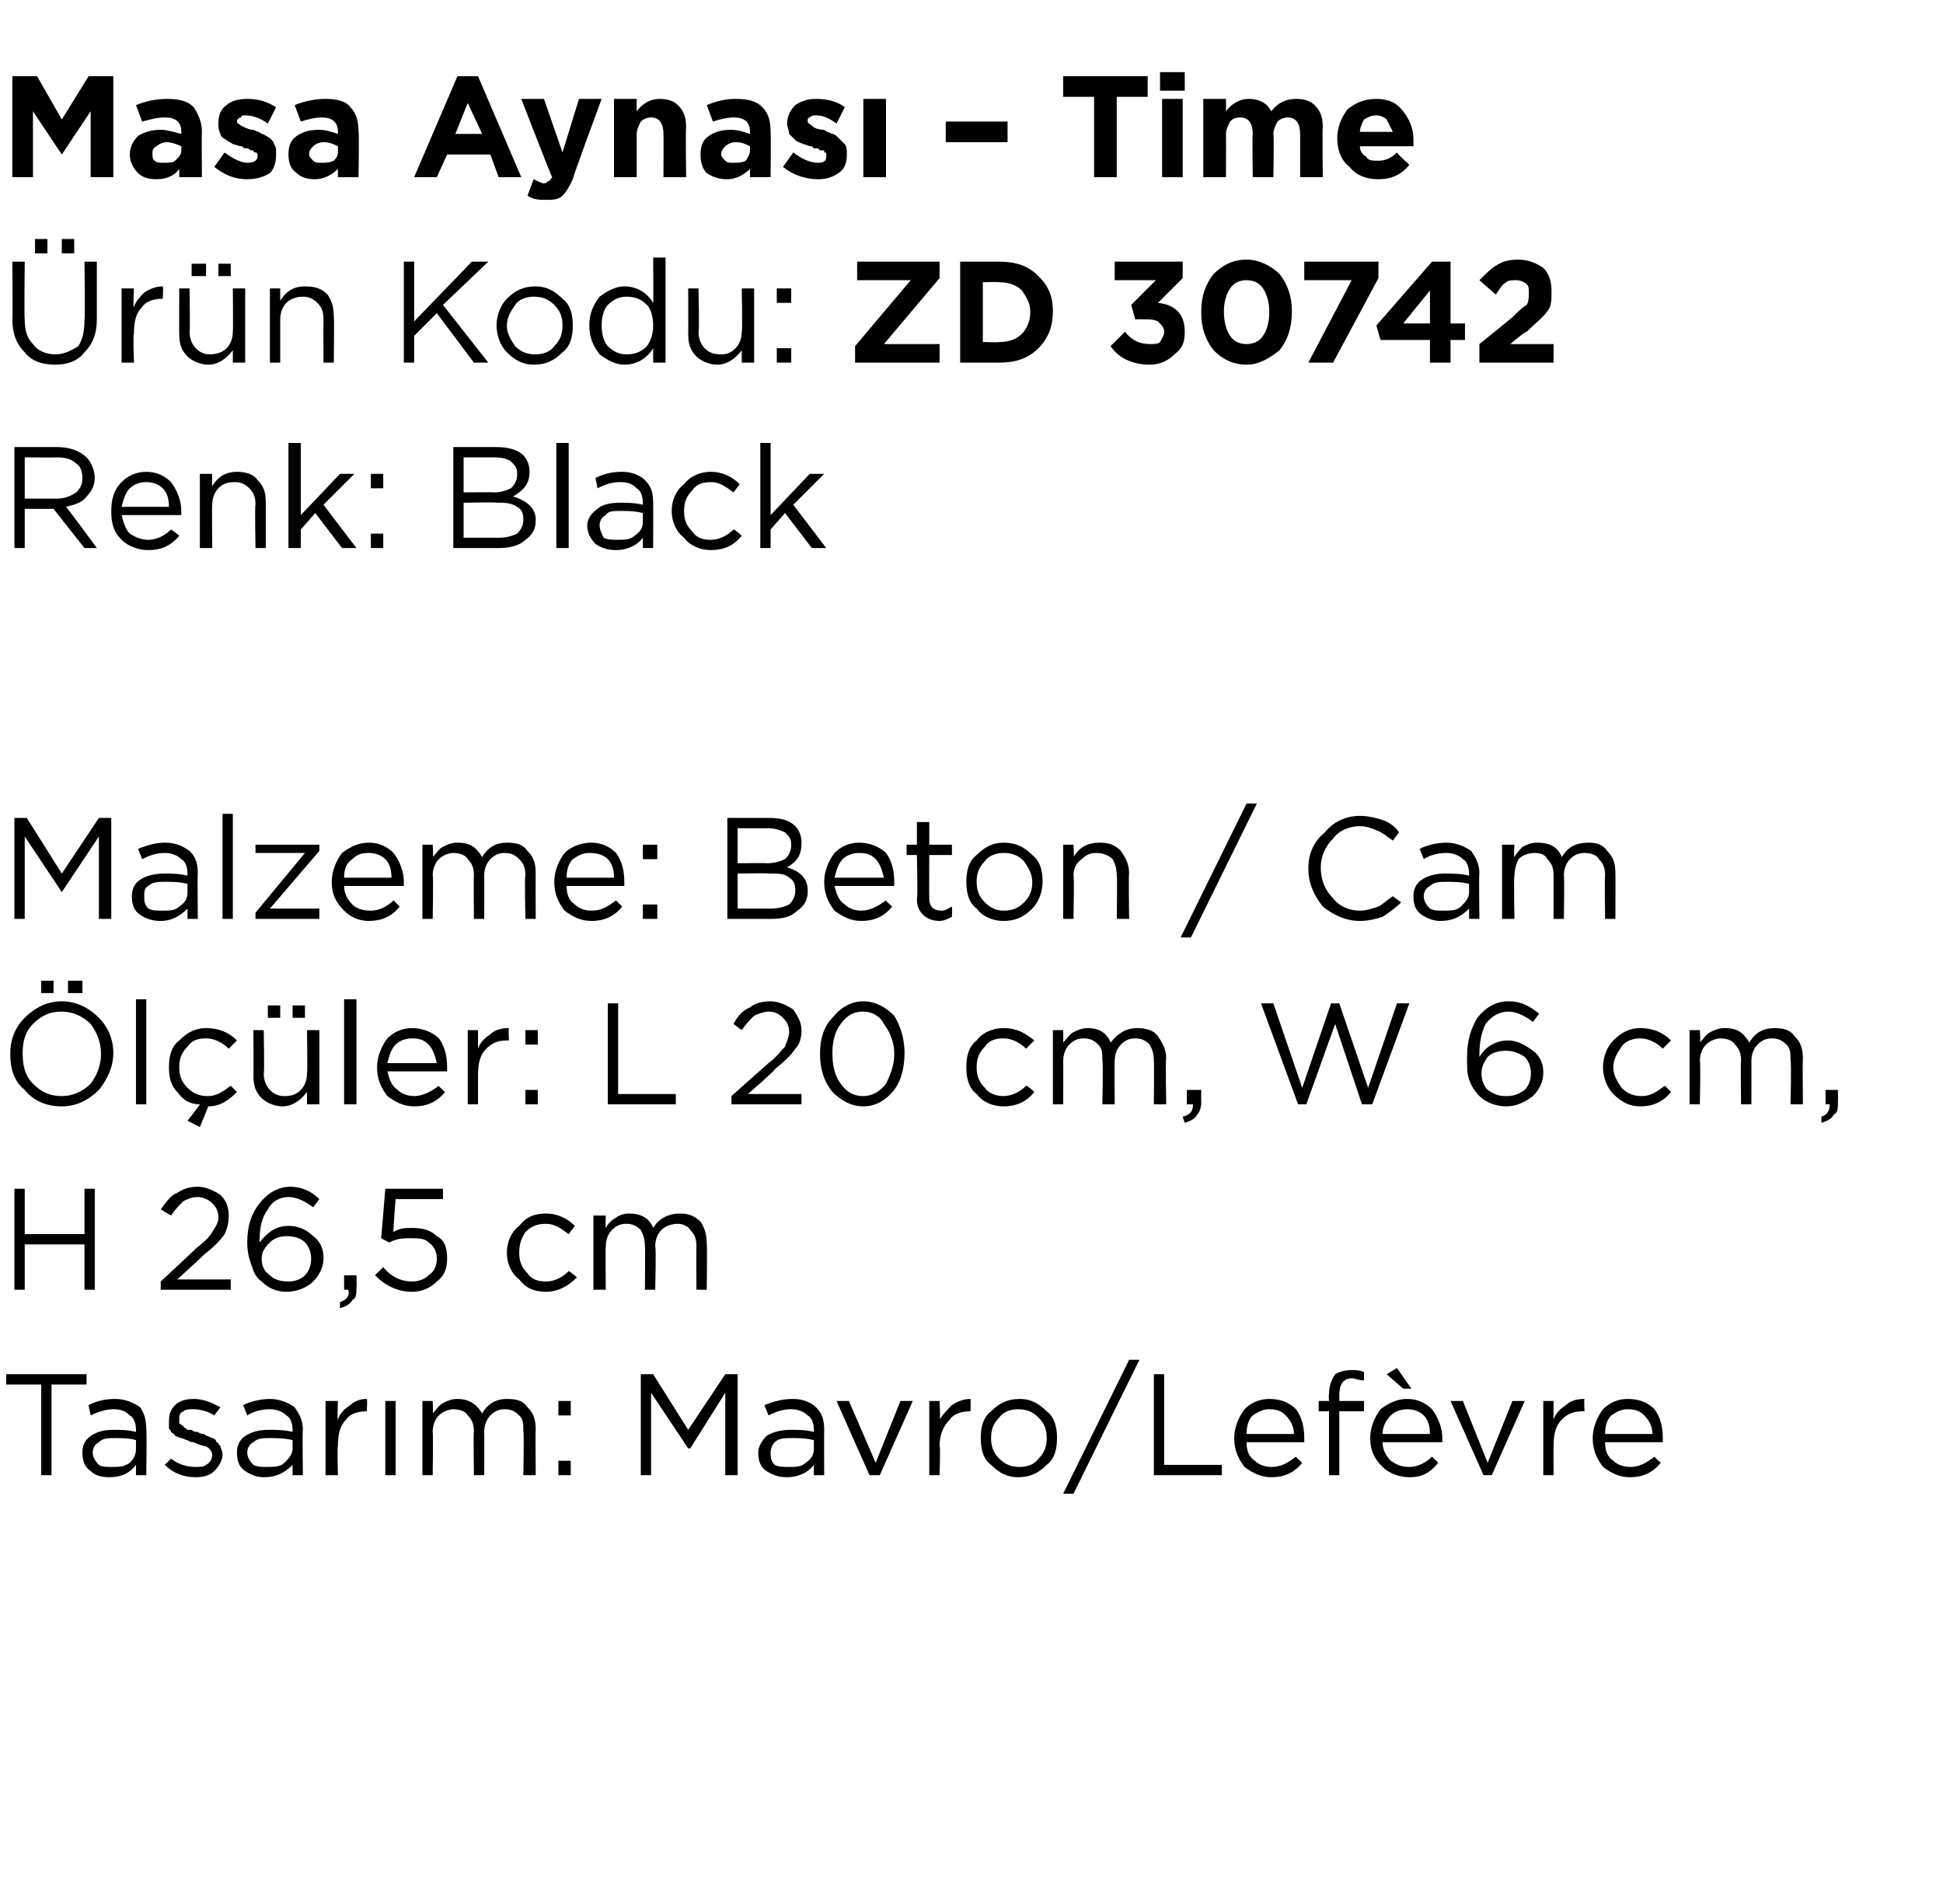
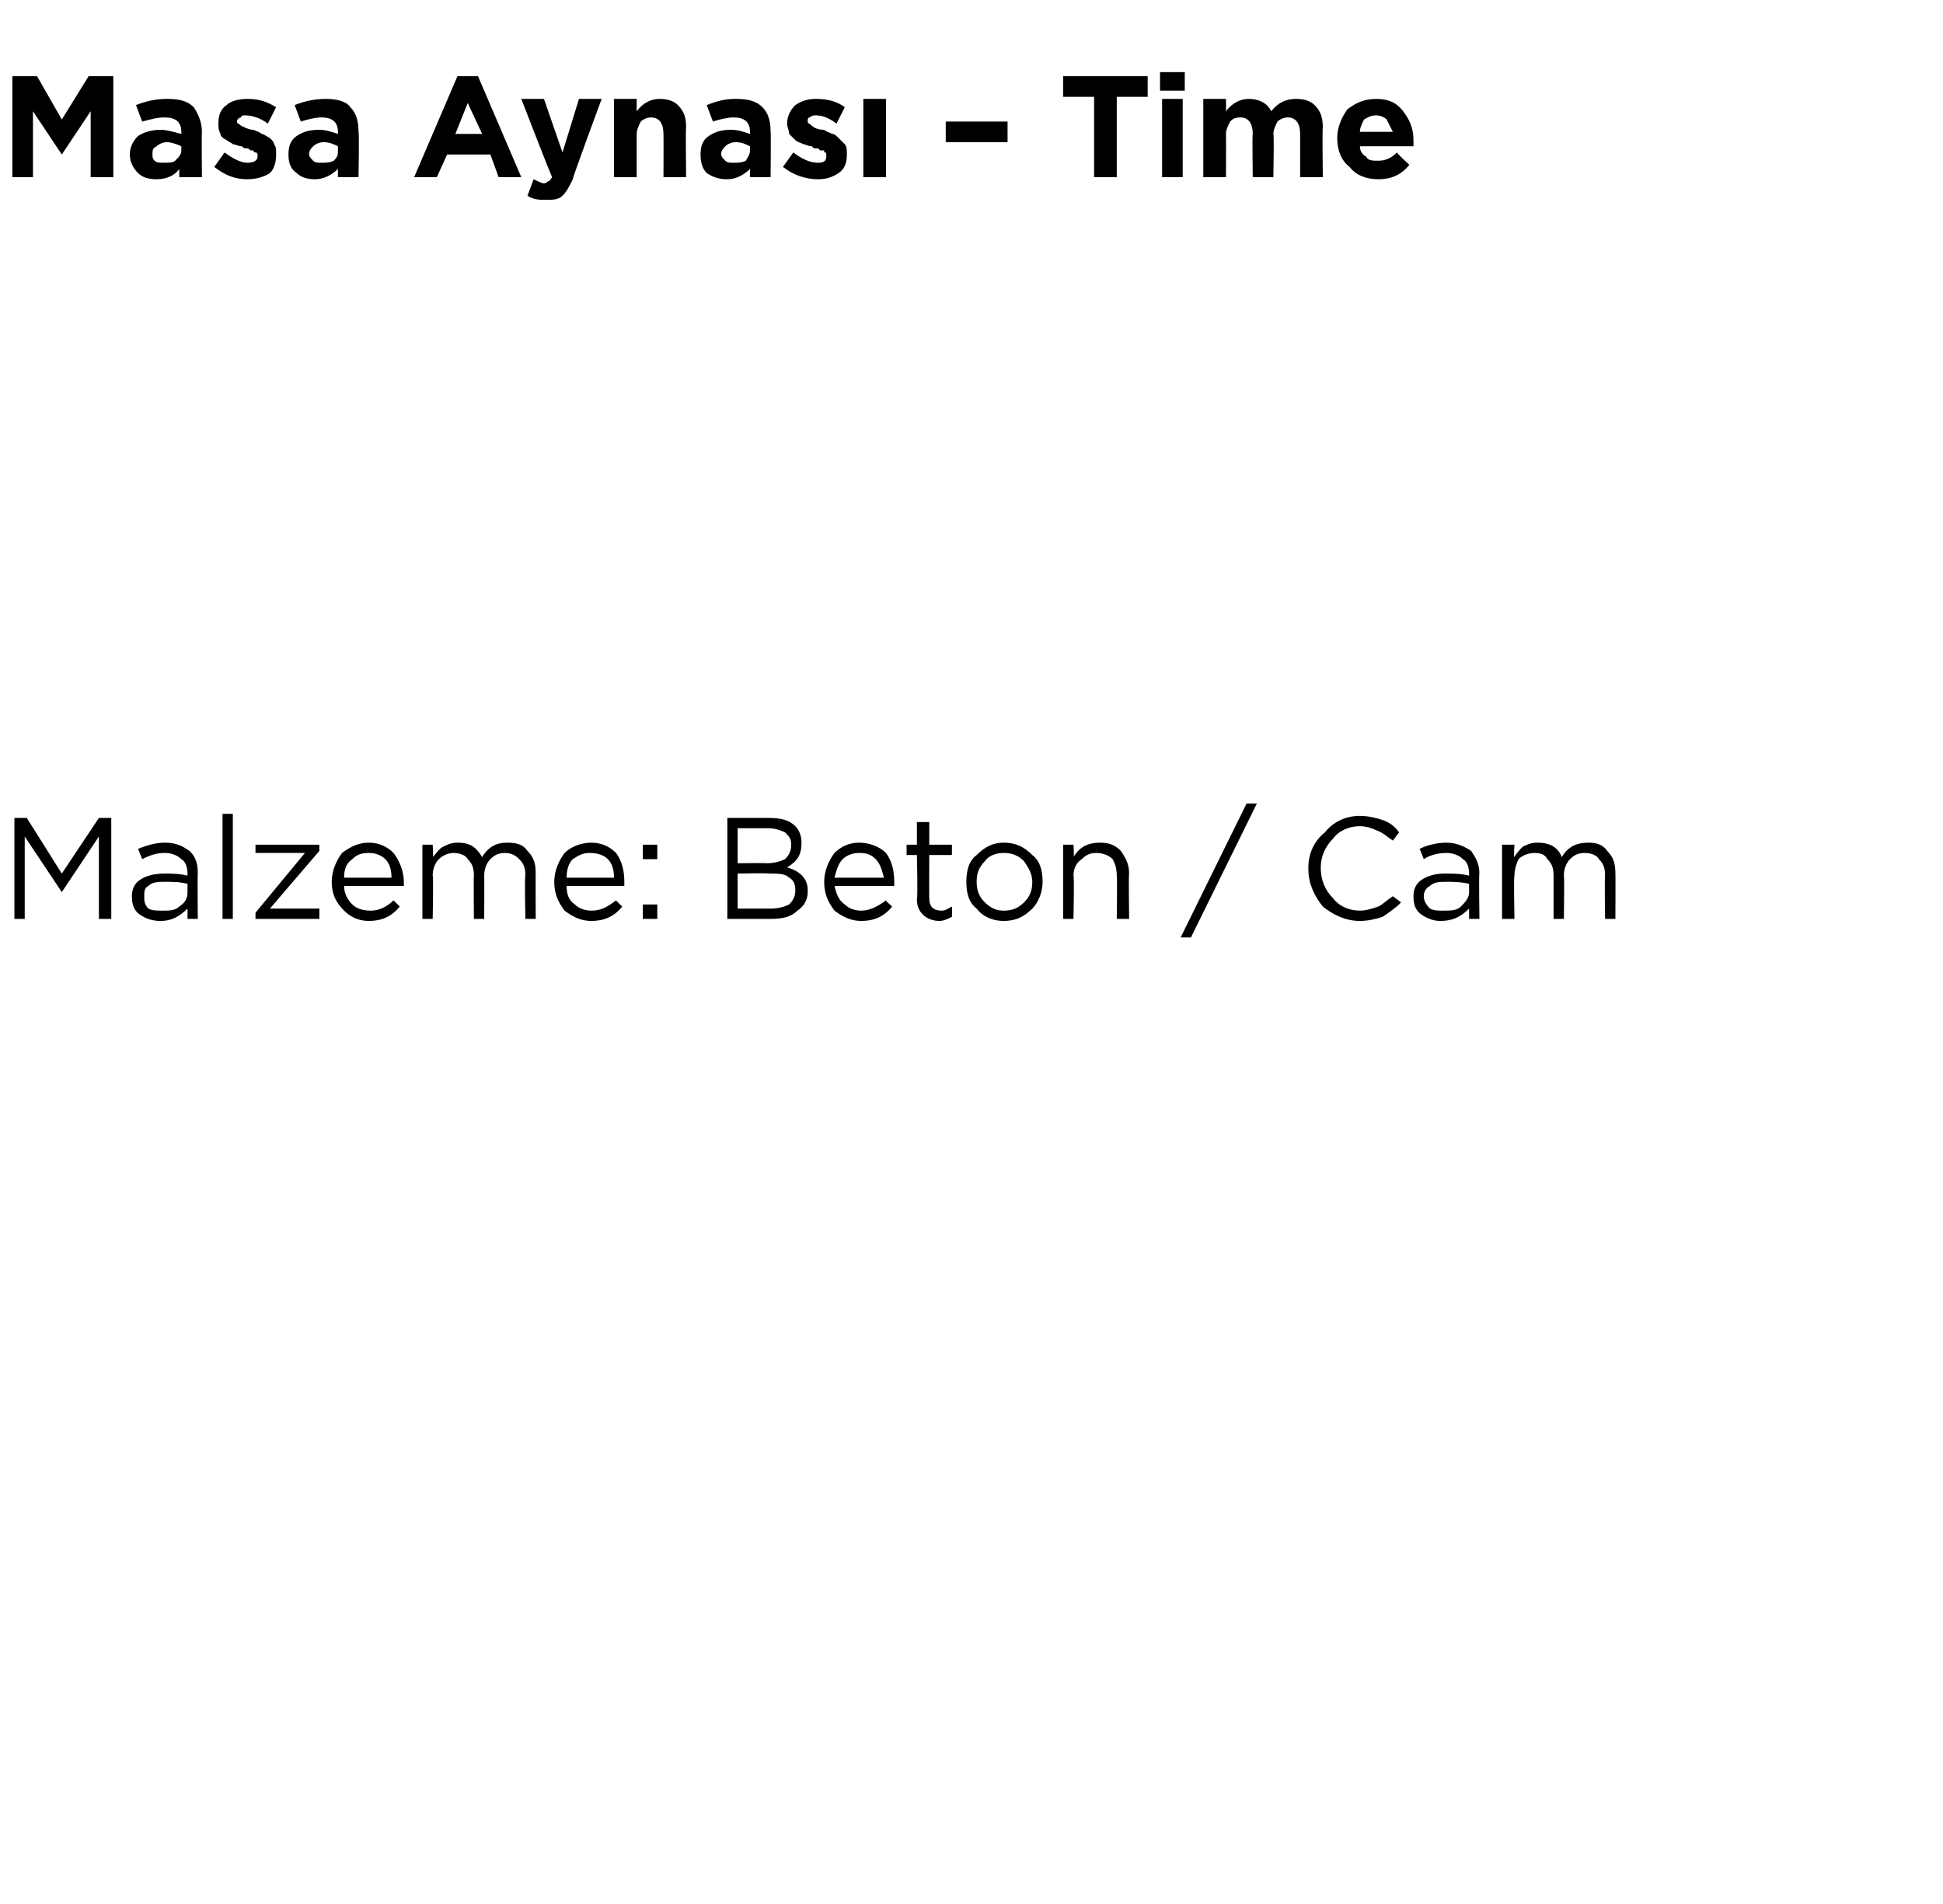
<svg xmlns="http://www.w3.org/2000/svg" version="1.1" width="94.3px" height="92.4px" viewBox="0 -3 94.3 92.4" style="top:-3px">
  <desc>Masa Aynas – Time r n Kodu: ZD 30742 Renk: Black Malzeme: Beton / Cam l ler: L 20 cm, W 6 cm, H 26,5 cm Tasar m: ...</desc>
  <defs />
  <g id="Polygon386792">
-     <path d="M 2 68.6 L 2 64.2 L 0.3 64.2 L 0.3 63.7 L 4.2 63.7 L 4.2 64.2 L 2.5 64.2 L 2.5 68.6 L 2 68.6 Z M 6.6 68.1 C 6.3 68.5 5.9 68.7 5.3 68.7 C 4.9 68.7 4.6 68.6 4.4 68.4 C 4.1 68.2 4 67.9 4 67.5 C 4 67.5 4 67.5 4 67.5 C 4 67.2 4.1 66.9 4.4 66.7 C 4.7 66.5 5 66.4 5.5 66.4 C 5.9 66.4 6.2 66.4 6.6 66.5 C 6.6 66.5 6.6 66.4 6.6 66.4 C 6.6 66.1 6.5 65.8 6.3 65.7 C 6.1 65.5 5.9 65.4 5.5 65.4 C 5.2 65.4 4.8 65.5 4.4 65.7 C 4.4 65.7 4.3 65.2 4.3 65.2 C 4.7 65 5.1 64.9 5.6 64.9 C 6.1 64.9 6.5 65.1 6.8 65.3 C 7 65.6 7.1 65.9 7.1 66.4 C 7.13 66.39 7.1 68.6 7.1 68.6 L 6.6 68.6 L 6.6 68.1 C 6.6 68.1 6.62 68.05 6.6 68.1 Z M 5.4 68.2 C 5.8 68.2 6 68.2 6.3 68 C 6.5 67.8 6.6 67.6 6.6 67.3 C 6.6 67.3 6.6 66.9 6.6 66.9 C 6.3 66.8 5.9 66.8 5.6 66.8 C 5.2 66.8 5 66.8 4.8 67 C 4.6 67.1 4.5 67.3 4.5 67.5 C 4.5 67.5 4.5 67.5 4.5 67.5 C 4.5 67.7 4.6 67.9 4.8 68.1 C 4.9 68.2 5.2 68.2 5.4 68.2 Z M 9.5 68.7 C 8.9 68.7 8.4 68.5 8 68.1 C 8 68.1 8.3 67.8 8.3 67.8 C 8.7 68.1 9.1 68.2 9.5 68.2 C 9.7 68.2 9.9 68.2 10 68.1 C 10.2 68 10.3 67.8 10.3 67.6 C 10.3 67.6 10.3 67.6 10.3 67.6 C 10.3 67.5 10.2 67.3 10 67.2 C 9.9 67.2 9.6 67.1 9.4 67 C 9.2 67 9.1 66.9 9.1 66.9 C 9 66.9 8.9 66.8 8.8 66.8 C 8.7 66.8 8.6 66.7 8.5 66.7 C 8.5 66.6 8.4 66.6 8.3 66.5 C 8.3 66.4 8.2 66.4 8.2 66.3 C 8.2 66.2 8.2 66.1 8.2 66 C 8.2 66 8.2 66 8.2 66 C 8.2 65.6 8.3 65.4 8.5 65.2 C 8.7 65 9 64.9 9.4 64.9 C 9.9 64.9 10.3 65.1 10.7 65.3 C 10.7 65.3 10.4 65.7 10.4 65.7 C 10.1 65.5 9.7 65.4 9.4 65.4 C 9.2 65.4 9 65.4 8.9 65.5 C 8.7 65.6 8.7 65.7 8.7 65.9 C 8.7 65.9 8.7 65.9 8.7 65.9 C 8.7 66 8.7 66 8.7 66.1 C 8.8 66.1 8.8 66.2 8.9 66.2 C 8.9 66.3 9 66.3 9.1 66.4 C 9.2 66.4 9.3 66.4 9.3 66.4 C 9.4 66.5 9.5 66.5 9.6 66.5 C 9.7 66.6 9.9 66.6 9.9 66.6 C 10 66.7 10.1 66.7 10.3 66.8 C 10.4 66.8 10.5 66.9 10.5 67 C 10.6 67 10.6 67.1 10.7 67.2 C 10.7 67.3 10.8 67.4 10.8 67.6 C 10.8 67.6 10.8 67.6 10.8 67.6 C 10.8 67.9 10.6 68.2 10.4 68.4 C 10.2 68.6 9.9 68.7 9.5 68.7 Z M 14.2 68.1 C 13.8 68.5 13.4 68.7 12.8 68.7 C 12.5 68.7 12.2 68.6 11.9 68.4 C 11.6 68.2 11.5 67.9 11.5 67.5 C 11.5 67.5 11.5 67.5 11.5 67.5 C 11.5 67.2 11.6 66.9 11.9 66.7 C 12.2 66.5 12.6 66.4 13 66.4 C 13.4 66.4 13.8 66.4 14.2 66.5 C 14.2 66.5 14.2 66.4 14.2 66.4 C 14.2 66.1 14.1 65.8 13.9 65.7 C 13.7 65.5 13.4 65.4 13.1 65.4 C 12.7 65.4 12.3 65.5 12 65.7 C 12 65.7 11.8 65.2 11.8 65.2 C 12.2 65 12.7 64.9 13.1 64.9 C 13.6 64.9 14 65.1 14.3 65.3 C 14.5 65.6 14.7 65.9 14.7 66.4 C 14.67 66.39 14.7 68.6 14.7 68.6 L 14.2 68.6 L 14.2 68.1 C 14.2 68.1 14.15 68.05 14.2 68.1 Z M 12.9 68.2 C 13.3 68.2 13.6 68.2 13.8 68 C 14 67.8 14.2 67.6 14.2 67.3 C 14.2 67.3 14.2 66.9 14.2 66.9 C 13.8 66.8 13.4 66.8 13.1 66.8 C 12.8 66.8 12.5 66.8 12.3 67 C 12.1 67.1 12 67.3 12 67.5 C 12 67.5 12 67.5 12 67.5 C 12 67.7 12.1 67.9 12.3 68.1 C 12.5 68.2 12.7 68.2 12.9 68.2 Z M 15.8 68.6 L 15.8 65 L 16.4 65 C 16.4 65 16.36 65.93 16.4 65.9 C 16.5 65.6 16.7 65.4 17 65.2 C 17.2 65 17.5 64.9 17.8 64.9 C 17.84 64.92 17.8 65.5 17.8 65.5 C 17.8 65.5 17.79 65.5 17.8 65.5 C 17.4 65.5 17 65.6 16.8 65.9 C 16.5 66.2 16.4 66.6 16.4 67.2 C 16.36 67.16 16.4 68.6 16.4 68.6 L 15.8 68.6 Z M 18.7 68.6 L 18.7 65 L 19.2 65 L 19.2 68.6 L 18.7 68.6 Z M 20.5 68.6 L 20.5 65 L 21 65 C 21 65 21.03 65.59 21 65.6 C 21.2 65.4 21.3 65.2 21.5 65.1 C 21.7 65 21.9 64.9 22.2 64.9 C 22.7 64.9 23.1 65.1 23.4 65.6 C 23.7 65.1 24.1 64.9 24.6 64.9 C 25.1 64.9 25.4 65 25.6 65.3 C 25.9 65.6 26 65.9 26 66.4 C 25.98 66.36 26 68.6 26 68.6 L 25.4 68.6 C 25.4 68.6 25.44 66.49 25.4 66.5 C 25.4 66.1 25.4 65.9 25.2 65.7 C 25 65.5 24.8 65.4 24.5 65.4 C 24.2 65.4 24 65.5 23.8 65.7 C 23.6 65.9 23.5 66.2 23.5 66.5 C 23.51 66.51 23.5 68.6 23.5 68.6 L 23 68.6 C 23 68.6 22.97 66.47 23 66.5 C 23 66.1 22.9 65.9 22.7 65.7 C 22.6 65.5 22.3 65.4 22 65.4 C 21.8 65.4 21.5 65.5 21.3 65.7 C 21.1 65.9 21 66.2 21 66.5 C 21.03 66.53 21 68.6 21 68.6 L 20.5 68.6 Z M 27.1 65.7 L 27.1 65 L 27.7 65 L 27.7 65.7 L 27.1 65.7 Z M 27.1 68.6 L 27.1 67.9 L 27.7 67.9 L 27.7 68.6 L 27.1 68.6 Z M 31.1 68.6 L 31.1 63.7 L 31.7 63.7 L 33.4 66.4 L 35.2 63.7 L 35.8 63.7 L 35.8 68.6 L 35.2 68.6 L 35.2 64.6 L 33.5 67.3 L 33.4 67.3 L 31.6 64.6 L 31.6 68.6 L 31.1 68.6 Z M 39.5 68.1 C 39.2 68.5 38.7 68.7 38.2 68.7 C 37.8 68.7 37.5 68.6 37.2 68.4 C 36.9 68.2 36.8 67.9 36.8 67.5 C 36.8 67.5 36.8 67.5 36.8 67.5 C 36.8 67.2 37 66.9 37.2 66.7 C 37.5 66.5 37.9 66.4 38.4 66.4 C 38.7 66.4 39.1 66.4 39.5 66.5 C 39.5 66.5 39.5 66.4 39.5 66.4 C 39.5 66.1 39.4 65.8 39.2 65.7 C 39 65.5 38.7 65.4 38.4 65.4 C 38 65.4 37.7 65.5 37.3 65.7 C 37.3 65.7 37.1 65.2 37.1 65.2 C 37.6 65 38 64.9 38.5 64.9 C 39 64.9 39.4 65.1 39.6 65.3 C 39.9 65.6 40 65.9 40 66.4 C 39.99 66.39 40 68.6 40 68.6 L 39.5 68.6 L 39.5 68.1 C 39.5 68.1 39.47 68.05 39.5 68.1 Z M 38.3 68.2 C 38.6 68.2 38.9 68.2 39.1 68 C 39.4 67.8 39.5 67.6 39.5 67.3 C 39.5 67.3 39.5 66.9 39.5 66.9 C 39.1 66.8 38.8 66.8 38.4 66.8 C 38.1 66.8 37.8 66.8 37.6 67 C 37.5 67.1 37.4 67.3 37.4 67.5 C 37.4 67.5 37.4 67.5 37.4 67.5 C 37.4 67.7 37.4 67.9 37.6 68.1 C 37.8 68.2 38 68.2 38.3 68.2 Z M 42.2 68.6 L 40.6 65 L 41.2 65 L 42.5 68 L 43.7 65 L 44.3 65 L 42.7 68.6 L 42.2 68.6 Z M 45.1 68.6 L 45.1 65 L 45.6 65 C 45.6 65 45.65 65.93 45.6 65.9 C 45.8 65.6 46 65.4 46.2 65.2 C 46.5 65 46.8 64.9 47.1 64.9 C 47.12 64.92 47.1 65.5 47.1 65.5 C 47.1 65.5 47.08 65.5 47.1 65.5 C 46.7 65.5 46.3 65.6 46.1 65.9 C 45.8 66.2 45.6 66.6 45.6 67.2 C 45.65 67.16 45.6 68.6 45.6 68.6 L 45.1 68.6 Z M 49.4 68.7 C 48.9 68.7 48.5 68.5 48.1 68.1 C 47.7 67.8 47.6 67.3 47.6 66.8 C 47.6 66.8 47.6 66.8 47.6 66.8 C 47.6 66.3 47.7 65.8 48.1 65.5 C 48.5 65.1 48.9 64.9 49.5 64.9 C 50 64.9 50.4 65.1 50.8 65.5 C 51.2 65.8 51.3 66.3 51.3 66.8 C 51.3 66.8 51.3 66.8 51.3 66.8 C 51.3 67.3 51.2 67.8 50.8 68.1 C 50.4 68.5 50 68.7 49.4 68.7 Z M 49.5 68.2 C 49.8 68.2 50.2 68.1 50.4 67.8 C 50.7 67.5 50.8 67.2 50.8 66.8 C 50.8 66.8 50.8 66.8 50.8 66.8 C 50.8 66.4 50.7 66.1 50.4 65.8 C 50.1 65.5 49.8 65.4 49.4 65.4 C 49.1 65.4 48.7 65.5 48.5 65.8 C 48.2 66.1 48.1 66.4 48.1 66.8 C 48.1 66.8 48.1 66.8 48.1 66.8 C 48.1 67.2 48.2 67.5 48.5 67.8 C 48.8 68.1 49.1 68.2 49.5 68.2 Z M 51.6 69.5 L 54.8 63 L 55.3 63 L 52.1 69.5 L 51.6 69.5 Z M 56 68.6 L 56 63.7 L 56.5 63.7 L 56.5 68.1 L 59.3 68.1 L 59.3 68.6 L 56 68.6 Z M 63.2 68 C 62.8 68.5 62.3 68.7 61.7 68.7 C 61.2 68.7 60.8 68.5 60.4 68.2 C 60.1 67.8 59.9 67.4 59.9 66.8 C 59.9 66.8 59.9 66.8 59.9 66.8 C 59.9 66.3 60.1 65.8 60.4 65.4 C 60.7 65.1 61.1 64.9 61.6 64.9 C 62.2 64.9 62.6 65.1 62.9 65.4 C 63.2 65.8 63.3 66.3 63.3 66.8 C 63.3 66.9 63.3 66.9 63.3 67 C 63.3 67 60.5 67 60.5 67 C 60.5 67.4 60.6 67.7 60.9 67.9 C 61.1 68.1 61.4 68.2 61.7 68.2 C 62.2 68.2 62.5 68 62.9 67.7 C 62.87 67.7 63.2 68 63.2 68 C 63.2 68 63.2 68 63.2 68 Z M 60.5 66.6 C 60.5 66.6 62.8 66.6 62.8 66.6 C 62.8 66.2 62.6 65.9 62.4 65.7 C 62.2 65.5 62 65.4 61.6 65.4 C 61.3 65.4 61.1 65.5 60.8 65.7 C 60.6 65.9 60.5 66.2 60.5 66.6 Z M 64.5 68.6 L 64.5 65.5 L 64 65.5 L 64 65 L 64.5 65 C 64.5 65 64.48 64.67 64.5 64.7 C 64.5 64.3 64.6 64 64.8 63.7 C 65 63.6 65.2 63.5 65.6 63.5 C 65.8 63.5 66 63.5 66.2 63.6 C 66.2 63.6 66.2 64 66.2 64 C 65.9 64 65.8 63.9 65.6 63.9 C 65.2 63.9 65 64.2 65 64.7 C 65.01 64.7 65 65 65 65 L 66.2 65 L 66.2 65.5 L 65 65.5 L 65 68.6 L 64.5 68.6 Z M 69.8 68 C 69.4 68.5 69 68.7 68.4 68.7 C 67.9 68.7 67.4 68.5 67.1 68.2 C 66.7 67.8 66.5 67.4 66.5 66.8 C 66.5 66.8 66.5 66.8 66.5 66.8 C 66.5 66.3 66.7 65.8 67 65.4 C 67.4 65.1 67.8 64.9 68.3 64.9 C 68.8 64.9 69.2 65.1 69.5 65.4 C 69.8 65.8 70 66.3 70 66.8 C 70 66.9 70 66.9 70 67 C 70 67 67.1 67 67.1 67 C 67.1 67.4 67.3 67.7 67.5 67.9 C 67.8 68.1 68 68.2 68.4 68.2 C 68.8 68.2 69.2 68 69.5 67.7 C 69.51 67.7 69.8 68 69.8 68 C 69.8 68 69.85 68 69.8 68 Z M 67.1 66.6 C 67.1 66.6 69.4 66.6 69.4 66.6 C 69.4 66.2 69.3 65.9 69.1 65.7 C 68.9 65.5 68.6 65.4 68.3 65.4 C 68 65.4 67.7 65.5 67.5 65.7 C 67.3 65.9 67.1 66.2 67.1 66.6 Z M 68.1 64.4 L 67.3 63.7 L 67.8 63.4 L 68.5 64.4 L 68.1 64.4 Z M 72 68.6 L 70.4 65 L 71 65 L 72.2 68 L 73.4 65 L 74 65 L 72.4 68.6 L 72 68.6 Z M 74.9 68.6 L 74.9 65 L 75.4 65 C 75.4 65 75.39 65.93 75.4 65.9 C 75.5 65.6 75.7 65.4 76 65.2 C 76.2 65 76.5 64.9 76.9 64.9 C 76.87 64.92 76.9 65.5 76.9 65.5 C 76.9 65.5 76.82 65.5 76.8 65.5 C 76.4 65.5 76.1 65.6 75.8 65.9 C 75.5 66.2 75.4 66.6 75.4 67.2 C 75.39 67.16 75.4 68.6 75.4 68.6 L 74.9 68.6 Z M 80.6 68 C 80.2 68.5 79.7 68.7 79.1 68.7 C 78.6 68.7 78.2 68.5 77.8 68.2 C 77.5 67.8 77.3 67.4 77.3 66.8 C 77.3 66.8 77.3 66.8 77.3 66.8 C 77.3 66.3 77.5 65.8 77.8 65.4 C 78.1 65.1 78.5 64.9 79 64.9 C 79.6 64.9 80 65.1 80.3 65.4 C 80.6 65.8 80.7 66.3 80.7 66.8 C 80.7 66.9 80.7 66.9 80.7 67 C 80.7 67 77.9 67 77.9 67 C 77.9 67.4 78 67.7 78.3 67.9 C 78.5 68.1 78.8 68.2 79.1 68.2 C 79.6 68.2 79.9 68 80.3 67.7 C 80.27 67.7 80.6 68 80.6 68 C 80.6 68 80.6 68 80.6 68 Z M 77.9 66.6 C 77.9 66.6 80.2 66.6 80.2 66.6 C 80.2 66.2 80 65.9 79.8 65.7 C 79.6 65.5 79.4 65.4 79 65.4 C 78.7 65.4 78.5 65.5 78.2 65.7 C 78 65.9 77.9 66.2 77.9 66.6 Z " stroke="none" fill="#000" />
-   </g>
+     </g>
  <g id="Polygon386791">
-     <path d="M 0.7 59.6 L 0.7 54.7 L 1.2 54.7 L 1.2 56.9 L 4.1 56.9 L 4.1 54.7 L 4.6 54.7 L 4.6 59.6 L 4.1 59.6 L 4.1 57.4 L 1.2 57.4 L 1.2 59.6 L 0.7 59.6 Z M 7.8 59.6 L 7.8 59.2 C 7.8 59.2 9.53 57.6 9.5 57.6 C 9.9 57.3 10.2 57 10.3 56.8 C 10.5 56.5 10.6 56.3 10.6 56.1 C 10.6 55.8 10.5 55.6 10.3 55.4 C 10.1 55.2 9.8 55.1 9.6 55.1 C 9.3 55.1 9.1 55.2 8.9 55.3 C 8.7 55.5 8.5 55.7 8.3 56 C 8.3 56 7.8 55.7 7.8 55.7 C 8.1 55.3 8.3 55 8.6 54.9 C 8.9 54.7 9.2 54.6 9.6 54.6 C 10 54.6 10.4 54.8 10.7 55 C 11 55.3 11.1 55.6 11.1 56 C 11.1 56 11.1 56 11.1 56 C 11.1 56.4 11 56.7 10.9 56.9 C 10.7 57.2 10.4 57.5 9.9 57.9 C 9.89 57.93 8.6 59.1 8.6 59.1 L 11.2 59.1 L 11.2 59.6 L 7.8 59.6 Z M 13.9 59.7 C 13.4 59.7 13 59.5 12.7 59.2 C 12.4 59 12.3 58.7 12.2 58.4 C 12.1 58.1 12 57.8 12 57.3 C 12 57.3 12 57.3 12 57.3 C 12 56.5 12.2 55.9 12.6 55.4 C 13 54.9 13.5 54.6 14.1 54.6 C 14.6 54.6 15.1 54.8 15.5 55.2 C 15.5 55.2 15.2 55.6 15.2 55.6 C 14.8 55.3 14.4 55.1 14 55.1 C 13.6 55.1 13.2 55.3 13 55.7 C 12.7 56.1 12.6 56.6 12.6 57.2 C 12.6 57.2 12.6 57.3 12.6 57.3 C 13 56.8 13.4 56.5 14 56.5 C 14.5 56.5 14.9 56.7 15.2 57 C 15.5 57.2 15.7 57.6 15.7 58 C 15.7 58 15.7 58.1 15.7 58.1 C 15.7 58.5 15.5 58.9 15.2 59.2 C 14.9 59.5 14.4 59.7 13.9 59.7 Z M 14 59.2 C 14.3 59.2 14.6 59.1 14.8 58.9 C 15 58.7 15.1 58.4 15.1 58.1 C 15.1 58.1 15.1 58.1 15.1 58.1 C 15.1 57.8 15 57.5 14.8 57.3 C 14.6 57.1 14.3 57 13.9 57 C 13.6 57 13.3 57.1 13.1 57.3 C 12.8 57.6 12.7 57.8 12.7 58.1 C 12.7 58.1 12.7 58.1 12.7 58.1 C 12.7 58.4 12.8 58.7 13.1 58.9 C 13.3 59.1 13.6 59.2 14 59.2 Z M 16.5 60.5 C 16.5 60.5 16.5 60.2 16.5 60.2 C 16.8 60.1 17 59.9 16.9 59.6 C 16.93 59.6 16.7 59.6 16.7 59.6 L 16.7 58.9 L 17.3 58.9 C 17.3 58.9 17.32 59.49 17.3 59.5 C 17.3 59.8 17.3 60 17.1 60.1 C 17 60.3 16.8 60.4 16.5 60.5 Z M 20 59.7 C 19.3 59.7 18.7 59.4 18.2 58.9 C 18.2 58.9 18.6 58.5 18.6 58.5 C 19 59 19.5 59.2 20 59.2 C 20.3 59.2 20.6 59.1 20.8 58.9 C 21.1 58.7 21.2 58.4 21.2 58.1 C 21.2 58.1 21.2 58.1 21.2 58.1 C 21.2 57.8 21.1 57.5 20.8 57.3 C 20.6 57.1 20.3 57.1 19.9 57.1 C 19.6 57.1 19.3 57.1 18.9 57.3 C 18.92 57.33 18.5 57.1 18.5 57.1 L 18.7 54.7 L 21.5 54.7 L 21.5 55.2 L 19.2 55.2 C 19.2 55.2 19.07 56.78 19.1 56.8 C 19.4 56.6 19.7 56.6 20 56.6 C 20.5 56.6 20.9 56.7 21.2 57 C 21.6 57.2 21.7 57.6 21.7 58.1 C 21.7 58.1 21.7 58.1 21.7 58.1 C 21.7 58.5 21.6 58.9 21.2 59.2 C 20.9 59.5 20.5 59.7 20 59.7 Z M 28 59 C 27.5 59.5 27 59.7 26.5 59.7 C 25.9 59.7 25.5 59.5 25.2 59.1 C 24.8 58.8 24.6 58.3 24.6 57.8 C 24.6 57.8 24.6 57.8 24.6 57.8 C 24.6 57.3 24.8 56.8 25.2 56.5 C 25.5 56.1 25.9 55.9 26.5 55.9 C 27 55.9 27.5 56.1 27.9 56.5 C 27.9 56.5 27.6 56.9 27.6 56.9 C 27.2 56.6 26.9 56.4 26.5 56.4 C 26.1 56.4 25.8 56.5 25.5 56.8 C 25.3 57.1 25.2 57.4 25.2 57.8 C 25.2 57.8 25.2 57.8 25.2 57.8 C 25.2 58.2 25.3 58.5 25.6 58.8 C 25.8 59.1 26.1 59.2 26.5 59.2 C 26.9 59.2 27.3 59 27.6 58.7 C 27.61 58.66 28 59 28 59 C 28 59 27.95 58.98 28 59 Z M 28.8 59.6 L 28.8 56 L 29.4 56 C 29.4 56 29.38 56.59 29.4 56.6 C 29.5 56.4 29.7 56.2 29.9 56.1 C 30 56 30.3 55.9 30.5 55.9 C 31.1 55.9 31.5 56.1 31.7 56.6 C 32 56.1 32.5 55.9 33 55.9 C 33.4 55.9 33.7 56 34 56.3 C 34.2 56.6 34.3 56.9 34.3 57.4 C 34.33 57.36 34.3 59.6 34.3 59.6 L 33.8 59.6 C 33.8 59.6 33.79 57.49 33.8 57.5 C 33.8 57.1 33.7 56.9 33.5 56.7 C 33.4 56.5 33.1 56.4 32.9 56.4 C 32.6 56.4 32.3 56.5 32.1 56.7 C 31.9 56.9 31.8 57.2 31.8 57.5 C 31.85 57.51 31.8 59.6 31.8 59.6 L 31.3 59.6 C 31.3 59.6 31.32 57.47 31.3 57.5 C 31.3 57.1 31.2 56.9 31.1 56.7 C 30.9 56.5 30.7 56.4 30.4 56.4 C 30.1 56.4 29.9 56.5 29.7 56.7 C 29.5 56.9 29.4 57.2 29.4 57.5 C 29.38 57.53 29.4 59.6 29.4 59.6 L 28.8 59.6 Z " stroke="none" fill="#000" />
-   </g>
+     </g>
  <g id="Polygon386790">
-     <path d="M 3.3 45.2 L 3.3 44.6 L 4 44.6 L 4 45.2 L 3.3 45.2 Z M 2 45.2 L 2 44.6 L 2.6 44.6 L 2.6 45.2 L 2 45.2 Z M 5.5 48.1 C 5.5 48.8 5.2 49.4 4.8 49.9 C 4.3 50.4 3.7 50.7 3 50.7 C 2.2 50.7 1.6 50.4 1.2 49.9 C 0.7 49.5 0.5 48.9 0.5 48.2 C 0.5 48.2 0.5 48.1 0.5 48.1 C 0.5 47.5 0.7 46.9 1.2 46.4 C 1.7 45.9 2.3 45.6 3 45.6 C 3.7 45.6 4.3 45.9 4.8 46.4 C 5.2 46.8 5.5 47.4 5.5 48.1 C 5.47 48.14 5.5 48.1 5.5 48.1 C 5.5 48.1 5.47 48.15 5.5 48.1 Z M 1.1 48.1 C 1.1 48.7 1.2 49.2 1.6 49.6 C 2 50 2.4 50.2 3 50.2 C 3.5 50.2 4 50 4.4 49.6 C 4.7 49.2 4.9 48.7 4.9 48.2 C 4.9 48.2 4.9 48.1 4.9 48.1 C 4.9 47.6 4.7 47.1 4.4 46.7 C 4 46.3 3.5 46.1 3 46.1 C 2.4 46.1 2 46.3 1.6 46.7 C 1.2 47.1 1.1 47.6 1.1 48.1 C 1.05 48.14 1.1 48.1 1.1 48.1 C 1.1 48.1 1.05 48.15 1.1 48.1 Z M 6.6 50.6 L 6.6 45.5 L 7.1 45.5 L 7.1 50.6 L 6.6 50.6 Z M 9.7 51.7 L 9.1 51.4 C 9.1 51.4 9.69 50.65 9.7 50.6 C 9.2 50.6 8.9 50.4 8.6 50 C 8.3 49.7 8.2 49.3 8.2 48.8 C 8.2 48.8 8.2 48.8 8.2 48.8 C 8.2 48.3 8.3 47.8 8.7 47.5 C 9.1 47.1 9.5 46.9 10 46.9 C 10.6 46.9 11.1 47.1 11.5 47.5 C 11.5 47.5 11.1 47.9 11.1 47.9 C 10.8 47.6 10.4 47.4 10 47.4 C 9.6 47.4 9.3 47.5 9.1 47.8 C 8.8 48.1 8.7 48.4 8.7 48.8 C 8.7 48.8 8.7 48.8 8.7 48.8 C 8.7 49.2 8.8 49.5 9.1 49.8 C 9.4 50.1 9.7 50.2 10.1 50.2 C 10.5 50.2 10.8 50 11.2 49.7 C 11.2 49.7 11.5 50 11.5 50 C 11.1 50.4 10.7 50.7 10.1 50.7 C 10.13 50.68 9.7 51.7 9.7 51.7 Z M 14.2 46.4 L 14.2 45.8 L 14.8 45.8 L 14.8 46.4 L 14.2 46.4 Z M 13 46.4 L 13 45.8 L 13.6 45.8 L 13.6 46.4 L 13 46.4 Z M 14.9 50 C 14.6 50.4 14.2 50.7 13.7 50.7 C 13.3 50.7 12.9 50.5 12.7 50.3 C 12.4 50 12.3 49.7 12.3 49.2 C 12.31 49.23 12.3 47 12.3 47 L 12.8 47 C 12.8 47 12.84 49.09 12.8 49.1 C 12.8 49.4 12.9 49.7 13.1 49.9 C 13.3 50.1 13.5 50.2 13.8 50.2 C 14.2 50.2 14.4 50.1 14.6 49.9 C 14.8 49.7 14.9 49.4 14.9 49.1 C 14.93 49.05 14.9 47 14.9 47 L 15.5 47 L 15.5 50.6 L 14.9 50.6 L 14.9 50 C 14.9 50 14.93 49.97 14.9 50 Z M 16.7 50.6 L 16.7 45.5 L 17.3 45.5 L 17.3 50.6 L 16.7 50.6 Z M 21.6 50 C 21.2 50.5 20.7 50.7 20.1 50.7 C 19.6 50.7 19.2 50.5 18.8 50.2 C 18.5 49.8 18.3 49.4 18.3 48.8 C 18.3 48.8 18.3 48.8 18.3 48.8 C 18.3 48.3 18.5 47.8 18.8 47.4 C 19.1 47.1 19.5 46.9 20 46.9 C 20.5 46.9 21 47.1 21.3 47.4 C 21.6 47.8 21.7 48.3 21.7 48.8 C 21.7 48.9 21.7 48.9 21.7 49 C 21.7 49 18.8 49 18.8 49 C 18.9 49.4 19 49.7 19.3 49.9 C 19.5 50.1 19.8 50.2 20.1 50.2 C 20.5 50.2 20.9 50 21.3 49.7 C 21.25 49.7 21.6 50 21.6 50 C 21.6 50 21.59 50 21.6 50 Z M 18.8 48.6 C 18.8 48.6 21.2 48.6 21.2 48.6 C 21.1 48.2 21 47.9 20.8 47.7 C 20.6 47.5 20.4 47.4 20 47.4 C 19.7 47.4 19.4 47.5 19.2 47.7 C 19 47.9 18.9 48.2 18.8 48.6 Z M 22.7 50.6 L 22.7 47 L 23.2 47 C 23.2 47 23.2 47.93 23.2 47.9 C 23.3 47.6 23.5 47.4 23.8 47.2 C 24 47 24.3 46.9 24.7 46.9 C 24.67 46.92 24.7 47.5 24.7 47.5 C 24.7 47.5 24.63 47.5 24.6 47.5 C 24.2 47.5 23.9 47.6 23.6 47.9 C 23.3 48.2 23.2 48.6 23.2 49.2 C 23.2 49.16 23.2 50.6 23.2 50.6 L 22.7 50.6 Z M 25.5 47.7 L 25.5 47 L 26.1 47 L 26.1 47.7 L 25.5 47.7 Z M 25.5 50.6 L 25.5 49.9 L 26.1 49.9 L 26.1 50.6 L 25.5 50.6 Z M 29.5 50.6 L 29.5 45.7 L 30 45.7 L 30 50.1 L 32.8 50.1 L 32.8 50.6 L 29.5 50.6 Z M 35.5 50.6 L 35.5 50.2 C 35.5 50.2 37.29 48.6 37.3 48.6 C 37.7 48.3 37.9 48 38.1 47.8 C 38.2 47.5 38.3 47.3 38.3 47.1 C 38.3 46.8 38.2 46.6 38 46.4 C 37.8 46.2 37.6 46.1 37.3 46.1 C 37.1 46.1 36.8 46.2 36.6 46.3 C 36.4 46.5 36.2 46.7 36 47 C 36 47 35.6 46.7 35.6 46.7 C 35.8 46.3 36.1 46 36.4 45.9 C 36.6 45.7 37 45.6 37.4 45.6 C 37.8 45.6 38.2 45.8 38.5 46 C 38.7 46.3 38.9 46.6 38.9 47 C 38.9 47 38.9 47 38.9 47 C 38.9 47.4 38.8 47.7 38.6 47.9 C 38.4 48.2 38.1 48.5 37.6 48.9 C 37.65 48.93 36.3 50.1 36.3 50.1 L 38.9 50.1 L 38.9 50.6 L 35.5 50.6 Z M 43.9 48.1 C 43.9 48.9 43.7 49.5 43.4 49.9 C 43 50.4 42.5 50.7 41.9 50.7 C 41.3 50.7 40.8 50.4 40.4 50 C 40 49.5 39.8 48.9 39.8 48.2 C 39.8 48.2 39.8 48.1 39.8 48.1 C 39.8 47.4 40 46.8 40.4 46.4 C 40.8 45.9 41.3 45.6 41.9 45.6 C 42.5 45.6 43 45.9 43.4 46.3 C 43.7 46.8 43.9 47.4 43.9 48.1 C 43.94 48.14 43.9 48.1 43.9 48.1 C 43.9 48.1 43.94 48.15 43.9 48.1 Z M 40.4 48.1 C 40.4 48.7 40.5 49.2 40.8 49.6 C 41.1 50 41.4 50.2 41.9 50.2 C 42.3 50.2 42.7 50 43 49.6 C 43.2 49.2 43.4 48.7 43.4 48.2 C 43.4 48.2 43.4 48.1 43.4 48.1 C 43.4 47.6 43.2 47.1 42.9 46.7 C 42.7 46.3 42.3 46.1 41.9 46.1 C 41.4 46.1 41.1 46.3 40.8 46.7 C 40.5 47.1 40.4 47.6 40.4 48.1 C 40.38 48.14 40.4 48.1 40.4 48.1 C 40.4 48.1 40.38 48.15 40.4 48.1 Z M 50.2 50 C 49.8 50.5 49.3 50.7 48.7 50.7 C 48.2 50.7 47.7 50.5 47.4 50.1 C 47 49.8 46.9 49.3 46.9 48.8 C 46.9 48.8 46.9 48.8 46.9 48.8 C 46.9 48.3 47 47.8 47.4 47.5 C 47.7 47.1 48.2 46.9 48.7 46.9 C 49.3 46.9 49.7 47.1 50.2 47.5 C 50.2 47.5 49.8 47.9 49.8 47.9 C 49.5 47.6 49.1 47.4 48.7 47.4 C 48.3 47.4 48 47.5 47.8 47.8 C 47.5 48.1 47.4 48.4 47.4 48.8 C 47.4 48.8 47.4 48.8 47.4 48.8 C 47.4 49.2 47.5 49.5 47.8 49.8 C 48 50.1 48.4 50.2 48.7 50.2 C 49.1 50.2 49.5 50 49.8 49.7 C 49.84 49.66 50.2 50 50.2 50 C 50.2 50 50.18 49.98 50.2 50 Z M 51.1 50.6 L 51.1 47 L 51.6 47 C 51.6 47 51.61 47.59 51.6 47.6 C 51.8 47.4 51.9 47.2 52.1 47.1 C 52.3 47 52.5 46.9 52.8 46.9 C 53.3 46.9 53.7 47.1 53.9 47.6 C 54.3 47.1 54.7 46.9 55.2 46.9 C 55.6 46.9 56 47 56.2 47.3 C 56.4 47.6 56.6 47.9 56.6 48.4 C 56.56 48.36 56.6 50.6 56.6 50.6 L 56 50.6 C 56 50.6 56.02 48.49 56 48.5 C 56 48.1 55.9 47.9 55.8 47.7 C 55.6 47.5 55.4 47.4 55.1 47.4 C 54.8 47.4 54.6 47.5 54.4 47.7 C 54.2 47.9 54.1 48.2 54.1 48.5 C 54.08 48.51 54.1 50.6 54.1 50.6 L 53.5 50.6 C 53.5 50.6 53.55 48.47 53.5 48.5 C 53.5 48.1 53.5 47.9 53.3 47.7 C 53.1 47.5 52.9 47.4 52.6 47.4 C 52.3 47.4 52.1 47.5 51.9 47.7 C 51.7 47.9 51.6 48.2 51.6 48.5 C 51.61 48.53 51.6 50.6 51.6 50.6 L 51.1 50.6 Z M 57.5 51.5 C 57.5 51.5 57.4 51.2 57.4 51.2 C 57.8 51.1 57.9 50.9 57.9 50.6 C 57.9 50.6 57.6 50.6 57.6 50.6 L 57.6 49.9 L 58.3 49.9 C 58.3 49.9 58.29 50.49 58.3 50.5 C 58.3 50.8 58.2 51 58.1 51.1 C 58 51.3 57.8 51.4 57.5 51.5 Z M 63 50.6 L 61.2 45.7 L 61.8 45.7 L 63.2 49.8 L 64.6 45.7 L 65 45.7 L 66.4 49.8 L 67.8 45.7 L 68.4 45.7 L 66.6 50.6 L 66.1 50.6 L 64.8 46.7 L 63.4 50.6 L 63 50.6 Z M 73.1 50.7 C 72.6 50.7 72.1 50.5 71.8 50.2 C 71.6 50 71.4 49.7 71.3 49.4 C 71.2 49.1 71.2 48.8 71.2 48.3 C 71.2 48.3 71.2 48.3 71.2 48.3 C 71.2 47.5 71.4 46.9 71.7 46.4 C 72.1 45.9 72.6 45.6 73.2 45.6 C 73.8 45.6 74.2 45.8 74.7 46.2 C 74.7 46.2 74.4 46.6 74.4 46.6 C 74 46.3 73.6 46.1 73.2 46.1 C 72.8 46.1 72.4 46.3 72.1 46.7 C 71.9 47.1 71.8 47.6 71.8 48.2 C 71.8 48.2 71.8 48.3 71.8 48.3 C 72.1 47.8 72.6 47.5 73.2 47.5 C 73.6 47.5 74 47.7 74.4 48 C 74.7 48.2 74.9 48.6 74.9 49 C 74.9 49 74.9 49.1 74.9 49.1 C 74.9 49.5 74.7 49.9 74.4 50.2 C 74 50.5 73.6 50.7 73.1 50.7 Z M 73.1 50.2 C 73.5 50.2 73.7 50.1 74 49.9 C 74.2 49.7 74.3 49.4 74.3 49.1 C 74.3 49.1 74.3 49.1 74.3 49.1 C 74.3 48.8 74.2 48.5 74 48.3 C 73.7 48.1 73.4 48 73.1 48 C 72.7 48 72.4 48.1 72.2 48.3 C 72 48.6 71.9 48.8 71.9 49.1 C 71.9 49.1 71.9 49.1 71.9 49.1 C 71.9 49.4 72 49.7 72.2 49.9 C 72.5 50.1 72.7 50.2 73.1 50.2 Z M 81.1 50 C 80.7 50.5 80.2 50.7 79.6 50.7 C 79.1 50.7 78.7 50.5 78.3 50.1 C 78 49.8 77.8 49.3 77.8 48.8 C 77.8 48.8 77.8 48.8 77.8 48.8 C 77.8 48.3 78 47.8 78.3 47.5 C 78.7 47.1 79.1 46.9 79.6 46.9 C 80.2 46.9 80.7 47.1 81.1 47.5 C 81.1 47.5 80.7 47.9 80.7 47.9 C 80.4 47.6 80 47.4 79.6 47.4 C 79.3 47.4 78.9 47.5 78.7 47.8 C 78.5 48.1 78.3 48.4 78.3 48.8 C 78.3 48.8 78.3 48.8 78.3 48.8 C 78.3 49.2 78.5 49.5 78.7 49.8 C 79 50.1 79.3 50.2 79.7 50.2 C 80.1 50.2 80.4 50 80.8 49.7 C 80.76 49.66 81.1 50 81.1 50 C 81.1 50 81.11 49.98 81.1 50 Z M 82 50.6 L 82 47 L 82.5 47 C 82.5 47 82.54 47.59 82.5 47.6 C 82.7 47.4 82.8 47.2 83 47.1 C 83.2 47 83.4 46.9 83.7 46.9 C 84.3 46.9 84.6 47.1 84.9 47.6 C 85.2 47.1 85.6 46.9 86.1 46.9 C 86.6 46.9 86.9 47 87.1 47.3 C 87.4 47.6 87.5 47.9 87.5 48.4 C 87.48 48.36 87.5 50.6 87.5 50.6 L 86.9 50.6 C 86.9 50.6 86.95 48.49 86.9 48.5 C 86.9 48.1 86.9 47.9 86.7 47.7 C 86.5 47.5 86.3 47.4 86 47.4 C 85.7 47.4 85.5 47.5 85.3 47.7 C 85.1 47.9 85 48.2 85 48.5 C 85.01 48.51 85 50.6 85 50.6 L 84.5 50.6 C 84.5 50.6 84.47 48.47 84.5 48.5 C 84.5 48.1 84.4 47.9 84.2 47.7 C 84.1 47.5 83.8 47.4 83.5 47.4 C 83.3 47.4 83 47.5 82.8 47.7 C 82.6 47.9 82.5 48.2 82.5 48.5 C 82.54 48.53 82.5 50.6 82.5 50.6 L 82 50.6 Z M 88.4 51.5 C 88.4 51.5 88.4 51.2 88.4 51.2 C 88.7 51.1 88.8 50.9 88.8 50.6 C 88.82 50.6 88.6 50.6 88.6 50.6 L 88.6 49.9 L 89.2 49.9 C 89.2 49.9 89.21 50.49 89.2 50.5 C 89.2 50.8 89.2 51 89 51.1 C 88.9 51.3 88.7 51.4 88.4 51.5 Z " stroke="none" fill="#000" />
-   </g>
+     </g>
  <g id="Polygon386789">
    <path d="M 0.7 41.6 L 0.7 36.7 L 1.3 36.7 L 3 39.4 L 4.8 36.7 L 5.4 36.7 L 5.4 41.6 L 4.8 41.6 L 4.8 37.6 L 3 40.3 L 3 40.3 L 1.2 37.6 L 1.2 41.6 L 0.7 41.6 Z M 9.1 41.1 C 8.7 41.5 8.3 41.7 7.8 41.7 C 7.4 41.7 7.1 41.6 6.8 41.4 C 6.5 41.2 6.4 40.9 6.4 40.5 C 6.4 40.5 6.4 40.5 6.4 40.5 C 6.4 40.2 6.5 39.9 6.8 39.7 C 7.1 39.5 7.5 39.4 8 39.4 C 8.3 39.4 8.7 39.4 9.1 39.5 C 9.1 39.5 9.1 39.4 9.1 39.4 C 9.1 39.1 9 38.8 8.8 38.7 C 8.6 38.5 8.3 38.4 8 38.4 C 7.6 38.4 7.3 38.5 6.9 38.7 C 6.9 38.7 6.7 38.2 6.7 38.2 C 7.2 38 7.6 37.9 8 37.9 C 8.6 37.9 8.9 38.1 9.2 38.3 C 9.5 38.6 9.6 38.9 9.6 39.4 C 9.58 39.39 9.6 41.6 9.6 41.6 L 9.1 41.6 L 9.1 41.1 C 9.1 41.1 9.06 41.05 9.1 41.1 Z M 7.9 41.2 C 8.2 41.2 8.5 41.2 8.7 41 C 9 40.8 9.1 40.6 9.1 40.3 C 9.1 40.3 9.1 39.9 9.1 39.9 C 8.7 39.8 8.4 39.8 8 39.8 C 7.7 39.8 7.4 39.8 7.2 40 C 7 40.1 7 40.3 7 40.5 C 7 40.5 7 40.5 7 40.5 C 7 40.7 7 40.9 7.2 41.1 C 7.4 41.2 7.6 41.2 7.9 41.2 Z M 10.8 41.6 L 10.8 36.5 L 11.3 36.5 L 11.3 41.6 L 10.8 41.6 Z M 12.4 41.6 L 12.4 41.3 L 14.8 38.4 L 12.4 38.4 L 12.4 38 L 15.5 38 L 15.5 38.3 L 13.1 41.1 L 15.5 41.1 L 15.5 41.6 L 12.4 41.6 Z M 19.4 41 C 19 41.5 18.5 41.7 17.9 41.7 C 17.4 41.7 17 41.5 16.7 41.2 C 16.3 40.8 16.1 40.4 16.1 39.8 C 16.1 39.8 16.1 39.8 16.1 39.8 C 16.1 39.3 16.3 38.8 16.6 38.4 C 17 38.1 17.4 37.9 17.9 37.9 C 18.4 37.9 18.8 38.1 19.1 38.4 C 19.4 38.8 19.6 39.3 19.6 39.8 C 19.6 39.9 19.6 39.9 19.6 40 C 19.6 40 16.7 40 16.7 40 C 16.7 40.4 16.9 40.7 17.1 40.9 C 17.3 41.1 17.6 41.2 18 41.2 C 18.4 41.2 18.8 41 19.1 40.7 C 19.1 40.7 19.4 41 19.4 41 C 19.4 41 19.43 41 19.4 41 Z M 16.7 39.6 C 16.7 39.6 19 39.6 19 39.6 C 19 39.2 18.9 38.9 18.7 38.7 C 18.5 38.5 18.2 38.4 17.9 38.4 C 17.5 38.4 17.3 38.5 17.1 38.7 C 16.8 38.9 16.7 39.2 16.7 39.6 Z M 20.5 41.6 L 20.5 38 L 21 38 C 21 38 21.04 38.59 21 38.6 C 21.2 38.4 21.3 38.2 21.5 38.1 C 21.7 38 21.9 37.9 22.2 37.9 C 22.8 37.9 23.1 38.1 23.4 38.6 C 23.7 38.1 24.1 37.9 24.6 37.9 C 25.1 37.9 25.4 38 25.6 38.3 C 25.9 38.6 26 38.9 26 39.4 C 25.99 39.36 26 41.6 26 41.6 L 25.5 41.6 C 25.5 41.6 25.45 39.49 25.5 39.5 C 25.5 39.1 25.4 38.9 25.2 38.7 C 25 38.5 24.8 38.4 24.5 38.4 C 24.2 38.4 24 38.5 23.8 38.7 C 23.6 38.9 23.5 39.2 23.5 39.5 C 23.51 39.51 23.5 41.6 23.5 41.6 L 23 41.6 C 23 41.6 22.98 39.47 23 39.5 C 23 39.1 22.9 38.9 22.7 38.7 C 22.6 38.5 22.3 38.4 22 38.4 C 21.8 38.4 21.5 38.5 21.3 38.7 C 21.1 38.9 21 39.2 21 39.5 C 21.04 39.53 21 41.6 21 41.6 L 20.5 41.6 Z M 30.2 41 C 29.8 41.5 29.3 41.7 28.7 41.7 C 28.2 41.7 27.8 41.5 27.4 41.2 C 27.1 40.8 26.9 40.4 26.9 39.8 C 26.9 39.8 26.9 39.8 26.9 39.8 C 26.9 39.3 27.1 38.8 27.4 38.4 C 27.7 38.1 28.2 37.9 28.7 37.9 C 29.2 37.9 29.6 38.1 29.9 38.4 C 30.2 38.8 30.3 39.3 30.3 39.8 C 30.3 39.9 30.3 39.9 30.3 40 C 30.3 40 27.5 40 27.5 40 C 27.5 40.4 27.6 40.7 27.9 40.9 C 28.1 41.1 28.4 41.2 28.7 41.2 C 29.2 41.2 29.5 41 29.9 40.7 C 29.88 40.7 30.2 41 30.2 41 C 30.2 41 30.21 41 30.2 41 Z M 27.5 39.6 C 27.5 39.6 29.8 39.6 29.8 39.6 C 29.8 39.2 29.7 38.9 29.5 38.7 C 29.3 38.5 29 38.4 28.6 38.4 C 28.3 38.4 28.1 38.5 27.8 38.7 C 27.6 38.9 27.5 39.2 27.5 39.6 Z M 31.2 38.7 L 31.2 38 L 31.9 38 L 31.9 38.7 L 31.2 38.7 Z M 31.2 41.6 L 31.2 40.9 L 31.9 40.9 L 31.9 41.6 L 31.2 41.6 Z M 35.3 41.6 L 35.3 36.7 C 35.3 36.7 37.34 36.7 37.3 36.7 C 37.9 36.7 38.3 36.8 38.6 37.1 C 38.8 37.3 38.9 37.6 38.9 37.9 C 38.9 37.9 38.9 37.9 38.9 37.9 C 38.9 38.5 38.7 38.8 38.2 39.1 C 38.9 39.3 39.2 39.7 39.2 40.2 C 39.2 40.2 39.2 40.3 39.2 40.3 C 39.2 40.7 39 41 38.7 41.2 C 38.4 41.5 38 41.6 37.4 41.6 C 37.43 41.6 35.3 41.6 35.3 41.6 Z M 38.4 38 C 38.4 38 38.4 38 38.4 38 C 38.4 37.7 38.3 37.6 38.1 37.4 C 37.9 37.3 37.6 37.2 37.3 37.2 C 37.29 37.2 35.8 37.2 35.8 37.2 L 35.8 38.9 C 35.8 38.9 37.25 38.88 37.2 38.9 C 37.6 38.9 37.9 38.8 38.1 38.7 C 38.3 38.5 38.4 38.3 38.4 38 Z M 38.6 40.2 C 38.6 40.2 38.6 40.2 38.6 40.2 C 38.6 39.9 38.5 39.7 38.3 39.6 C 38.1 39.4 37.8 39.4 37.3 39.4 C 37.34 39.37 35.8 39.4 35.8 39.4 L 35.8 41.1 C 35.8 41.1 37.44 41.1 37.4 41.1 C 37.8 41.1 38.1 41 38.3 40.9 C 38.5 40.7 38.6 40.5 38.6 40.2 Z M 43.3 41 C 42.9 41.5 42.4 41.7 41.8 41.7 C 41.3 41.7 40.9 41.5 40.5 41.2 C 40.2 40.8 40 40.4 40 39.8 C 40 39.8 40 39.8 40 39.8 C 40 39.3 40.2 38.8 40.5 38.4 C 40.8 38.1 41.2 37.9 41.7 37.9 C 42.2 37.9 42.7 38.1 43 38.4 C 43.3 38.8 43.4 39.3 43.4 39.8 C 43.4 39.9 43.4 39.9 43.4 40 C 43.4 40 40.5 40 40.5 40 C 40.6 40.4 40.7 40.7 41 40.9 C 41.2 41.1 41.5 41.2 41.8 41.2 C 42.2 41.2 42.6 41 43 40.7 C 42.95 40.7 43.3 41 43.3 41 C 43.3 41 43.29 41 43.3 41 Z M 40.5 39.6 C 40.5 39.6 42.9 39.6 42.9 39.6 C 42.8 39.2 42.7 38.9 42.5 38.7 C 42.3 38.5 42.1 38.4 41.7 38.4 C 41.4 38.4 41.1 38.5 40.9 38.7 C 40.7 38.9 40.6 39.2 40.5 39.6 Z M 46.2 41.5 C 46 41.6 45.8 41.7 45.6 41.7 C 45.3 41.7 45 41.6 44.8 41.4 C 44.6 41.2 44.5 41 44.5 40.6 C 44.55 40.64 44.5 38.5 44.5 38.5 L 44 38.5 L 44 38 L 44.5 38 L 44.5 36.9 L 45.1 36.9 L 45.1 38 L 46.2 38 L 46.2 38.5 L 45.1 38.5 C 45.1 38.5 45.09 40.57 45.1 40.6 C 45.1 41 45.3 41.2 45.7 41.2 C 45.9 41.2 46 41.1 46.2 41 C 46.22 41.05 46.2 41.5 46.2 41.5 C 46.2 41.5 46.22 41.51 46.2 41.5 Z M 48.7 41.7 C 48.2 41.7 47.7 41.5 47.4 41.1 C 47 40.8 46.9 40.3 46.9 39.8 C 46.9 39.8 46.9 39.8 46.9 39.8 C 46.9 39.3 47 38.8 47.4 38.5 C 47.8 38.1 48.2 37.9 48.7 37.9 C 49.3 37.9 49.7 38.1 50.1 38.5 C 50.5 38.8 50.6 39.3 50.6 39.8 C 50.6 39.8 50.6 39.8 50.6 39.8 C 50.6 40.3 50.4 40.8 50.1 41.1 C 49.7 41.5 49.3 41.7 48.7 41.7 Z M 48.7 41.2 C 49.1 41.2 49.4 41.1 49.7 40.8 C 50 40.5 50.1 40.2 50.1 39.8 C 50.1 39.8 50.1 39.8 50.1 39.8 C 50.1 39.4 49.9 39.1 49.7 38.8 C 49.4 38.5 49.1 38.4 48.7 38.4 C 48.4 38.4 48 38.5 47.8 38.8 C 47.5 39.1 47.4 39.4 47.4 39.8 C 47.4 39.8 47.4 39.8 47.4 39.8 C 47.4 40.2 47.5 40.5 47.8 40.8 C 48.1 41.1 48.4 41.2 48.7 41.2 Z M 51.6 41.6 L 51.6 38 L 52.1 38 C 52.1 38 52.14 38.61 52.1 38.6 C 52.4 38.1 52.8 37.9 53.4 37.9 C 53.8 37.9 54.1 38 54.4 38.3 C 54.6 38.6 54.8 38.9 54.8 39.4 C 54.77 39.35 54.8 41.6 54.8 41.6 L 54.2 41.6 C 54.2 41.6 54.23 39.49 54.2 39.5 C 54.2 39.1 54.1 38.9 54 38.7 C 53.8 38.5 53.5 38.4 53.2 38.4 C 52.9 38.4 52.7 38.5 52.5 38.7 C 52.2 38.9 52.1 39.2 52.1 39.5 C 52.14 39.53 52.1 41.6 52.1 41.6 L 51.6 41.6 Z M 57.3 42.5 L 60.5 36 L 61 36 L 57.8 42.5 L 57.3 42.5 Z M 66 41.7 C 65.3 41.7 64.7 41.4 64.2 41 C 63.8 40.5 63.5 39.9 63.5 39.2 C 63.5 39.2 63.5 39.1 63.5 39.1 C 63.5 38.4 63.8 37.8 64.3 37.4 C 64.7 36.9 65.3 36.6 66 36.6 C 66.4 36.6 66.8 36.7 67.1 36.8 C 67.4 36.9 67.7 37.1 67.9 37.4 C 67.9 37.4 67.6 37.8 67.6 37.8 C 67.3 37.6 67.1 37.4 66.8 37.3 C 66.6 37.2 66.3 37.1 66 37.1 C 65.5 37.1 65 37.3 64.7 37.7 C 64.3 38.1 64.1 38.6 64.1 39.1 C 64.1 39.1 64.1 39.1 64.1 39.1 C 64.1 39.7 64.3 40.2 64.7 40.6 C 65 41 65.5 41.2 66 41.2 C 66.3 41.2 66.6 41.1 66.9 41 C 67.1 40.9 67.3 40.7 67.6 40.5 C 67.6 40.5 68 40.8 68 40.8 C 67.7 41.1 67.4 41.3 67.1 41.5 C 66.8 41.6 66.4 41.7 66 41.7 Z M 71.3 41.1 C 70.9 41.5 70.5 41.7 69.9 41.7 C 69.6 41.7 69.3 41.6 69 41.4 C 68.7 41.2 68.6 40.9 68.6 40.5 C 68.6 40.5 68.6 40.5 68.6 40.5 C 68.6 40.2 68.7 39.9 69 39.7 C 69.3 39.5 69.7 39.4 70.1 39.4 C 70.5 39.4 70.9 39.4 71.3 39.5 C 71.3 39.5 71.3 39.4 71.3 39.4 C 71.3 39.1 71.2 38.8 71 38.7 C 70.8 38.5 70.5 38.4 70.2 38.4 C 69.8 38.4 69.4 38.5 69.1 38.7 C 69.1 38.7 68.9 38.2 68.9 38.2 C 69.3 38 69.8 37.9 70.2 37.9 C 70.7 37.9 71.1 38.1 71.4 38.3 C 71.6 38.6 71.8 38.9 71.8 39.4 C 71.77 39.39 71.8 41.6 71.8 41.6 L 71.3 41.6 L 71.3 41.1 C 71.3 41.1 71.25 41.05 71.3 41.1 Z M 70 41.2 C 70.4 41.2 70.7 41.2 70.9 41 C 71.1 40.8 71.3 40.6 71.3 40.3 C 71.3 40.3 71.3 39.9 71.3 39.9 C 70.9 39.8 70.5 39.8 70.2 39.8 C 69.9 39.8 69.6 39.8 69.4 40 C 69.2 40.1 69.1 40.3 69.1 40.5 C 69.1 40.5 69.1 40.5 69.1 40.5 C 69.1 40.7 69.2 40.9 69.4 41.1 C 69.6 41.2 69.8 41.2 70 41.2 Z M 72.9 41.6 L 72.9 38 L 73.5 38 C 73.5 38 73.46 38.59 73.5 38.6 C 73.6 38.4 73.8 38.2 73.9 38.1 C 74.1 38 74.3 37.9 74.6 37.9 C 75.2 37.9 75.6 38.1 75.8 38.6 C 76.1 38.1 76.5 37.9 77.1 37.9 C 77.5 37.9 77.8 38 78 38.3 C 78.3 38.6 78.4 38.9 78.4 39.4 C 78.41 39.36 78.4 41.6 78.4 41.6 L 77.9 41.6 C 77.9 41.6 77.87 39.49 77.9 39.5 C 77.9 39.1 77.8 38.9 77.6 38.7 C 77.5 38.5 77.2 38.4 76.9 38.4 C 76.6 38.4 76.4 38.5 76.2 38.7 C 76 38.9 75.9 39.2 75.9 39.5 C 75.93 39.51 75.9 41.6 75.9 41.6 L 75.4 41.6 C 75.4 41.6 75.4 39.47 75.4 39.5 C 75.4 39.1 75.3 38.9 75.1 38.7 C 75 38.5 74.8 38.4 74.5 38.4 C 74.2 38.4 73.9 38.5 73.7 38.7 C 73.6 38.9 73.5 39.2 73.5 39.5 C 73.46 39.53 73.5 41.6 73.5 41.6 L 72.9 41.6 Z " stroke="none" fill="#000" />
  </g>
  <g id="Polygon386788">
-     <path d="M 0.7 23.6 L 0.7 18.7 C 0.7 18.7 2.8 18.7 2.8 18.7 C 3.4 18.7 3.9 18.9 4.2 19.2 C 4.4 19.4 4.6 19.8 4.6 20.2 C 4.6 20.2 4.6 20.2 4.6 20.2 C 4.6 20.6 4.4 20.9 4.2 21.1 C 4 21.4 3.6 21.5 3.2 21.6 C 3.24 21.6 4.7 23.6 4.7 23.6 L 4.1 23.6 L 2.6 21.7 L 1.2 21.7 L 1.2 23.6 L 0.7 23.6 Z M 1.2 21.2 C 1.2 21.2 2.75 21.2 2.8 21.2 C 3.1 21.2 3.4 21.1 3.7 20.9 C 3.9 20.7 4 20.5 4 20.2 C 4 20.2 4 20.2 4 20.2 C 4 19.9 3.9 19.6 3.7 19.5 C 3.5 19.3 3.2 19.2 2.8 19.2 C 2.76 19.21 1.2 19.2 1.2 19.2 L 1.2 21.2 Z M 8.7 23 C 8.3 23.5 7.8 23.7 7.2 23.7 C 6.7 23.7 6.2 23.5 5.9 23.2 C 5.5 22.8 5.4 22.4 5.4 21.8 C 5.4 21.8 5.4 21.8 5.4 21.8 C 5.4 21.3 5.5 20.8 5.9 20.4 C 6.2 20.1 6.6 19.9 7.1 19.9 C 7.6 19.9 8 20.1 8.3 20.4 C 8.6 20.8 8.8 21.3 8.8 21.8 C 8.8 21.9 8.8 21.9 8.8 22 C 8.8 22 5.9 22 5.9 22 C 6 22.4 6.1 22.7 6.3 22.9 C 6.6 23.1 6.9 23.2 7.2 23.2 C 7.6 23.2 8 23 8.3 22.7 C 8.33 22.7 8.7 23 8.7 23 C 8.7 23 8.67 23 8.7 23 Z M 5.9 21.6 C 5.9 21.6 8.2 21.6 8.2 21.6 C 8.2 21.2 8.1 20.9 7.9 20.7 C 7.7 20.5 7.4 20.4 7.1 20.4 C 6.8 20.4 6.5 20.5 6.3 20.7 C 6.1 20.9 6 21.2 5.9 21.6 Z M 9.7 23.6 L 9.7 20 L 10.3 20 C 10.3 20 10.28 20.61 10.3 20.6 C 10.6 20.1 11 19.9 11.5 19.9 C 11.9 19.9 12.3 20 12.5 20.3 C 12.8 20.6 12.9 20.9 12.9 21.4 C 12.9 21.35 12.9 23.6 12.9 23.6 L 12.4 23.6 C 12.4 23.6 12.36 21.49 12.4 21.5 C 12.4 21.1 12.3 20.9 12.1 20.7 C 11.9 20.5 11.7 20.4 11.4 20.4 C 11 20.4 10.8 20.5 10.6 20.7 C 10.4 20.9 10.3 21.2 10.3 21.5 C 10.28 21.53 10.3 23.6 10.3 23.6 L 9.7 23.6 Z M 14 23.6 L 14 18.5 L 14.6 18.5 L 14.6 22 L 16.5 20 L 17.2 20 L 15.7 21.5 L 17.3 23.6 L 16.6 23.6 L 15.3 21.9 L 14.6 22.7 L 14.6 23.6 L 14 23.6 Z M 18 20.7 L 18 20 L 18.6 20 L 18.6 20.7 L 18 20.7 Z M 18 23.6 L 18 22.9 L 18.6 22.9 L 18.6 23.6 L 18 23.6 Z M 22 23.6 L 22 18.7 C 22 18.7 24.09 18.7 24.1 18.7 C 24.6 18.7 25.1 18.8 25.4 19.1 C 25.6 19.3 25.7 19.6 25.7 19.9 C 25.7 19.9 25.7 19.9 25.7 19.9 C 25.7 20.5 25.4 20.8 24.9 21.1 C 25.6 21.3 26 21.7 26 22.2 C 26 22.2 26 22.3 26 22.3 C 26 22.7 25.8 23 25.5 23.2 C 25.2 23.5 24.7 23.6 24.2 23.6 C 24.18 23.6 22 23.6 22 23.6 Z M 25.1 20 C 25.1 20 25.1 20 25.1 20 C 25.1 19.7 25 19.6 24.8 19.4 C 24.7 19.3 24.4 19.2 24 19.2 C 24.04 19.2 22.5 19.2 22.5 19.2 L 22.5 20.9 C 22.5 20.9 24 20.88 24 20.9 C 24.3 20.9 24.6 20.8 24.8 20.7 C 25 20.5 25.1 20.3 25.1 20 Z M 25.4 22.2 C 25.4 22.2 25.4 22.2 25.4 22.2 C 25.4 21.9 25.3 21.7 25.1 21.6 C 24.8 21.4 24.5 21.4 24.1 21.4 C 24.09 21.37 22.5 21.4 22.5 21.4 L 22.5 23.1 C 22.5 23.1 24.19 23.1 24.2 23.1 C 24.6 23.1 24.9 23 25.1 22.9 C 25.3 22.7 25.4 22.5 25.4 22.2 Z M 27 23.6 L 27 18.5 L 27.6 18.5 L 27.6 23.6 L 27 23.6 Z M 31.2 23.1 C 30.9 23.5 30.4 23.7 29.9 23.7 C 29.5 23.7 29.2 23.6 28.9 23.4 C 28.7 23.2 28.5 22.9 28.5 22.5 C 28.5 22.5 28.5 22.5 28.5 22.5 C 28.5 22.2 28.7 21.9 29 21.7 C 29.2 21.5 29.6 21.4 30.1 21.4 C 30.4 21.4 30.8 21.4 31.2 21.5 C 31.2 21.5 31.2 21.4 31.2 21.4 C 31.2 21.1 31.1 20.8 30.9 20.7 C 30.7 20.5 30.5 20.4 30.1 20.4 C 29.7 20.4 29.4 20.5 29 20.7 C 29 20.7 28.9 20.2 28.9 20.2 C 29.3 20 29.7 19.9 30.2 19.9 C 30.7 19.9 31.1 20.1 31.3 20.3 C 31.6 20.6 31.7 20.9 31.7 21.4 C 31.71 21.39 31.7 23.6 31.7 23.6 L 31.2 23.6 L 31.2 23.1 C 31.2 23.1 31.19 23.05 31.2 23.1 Z M 30 23.2 C 30.3 23.2 30.6 23.2 30.8 23 C 31.1 22.8 31.2 22.6 31.2 22.3 C 31.2 22.3 31.2 21.9 31.2 21.9 C 30.8 21.8 30.5 21.8 30.1 21.8 C 29.8 21.8 29.5 21.8 29.4 22 C 29.2 22.1 29.1 22.3 29.1 22.5 C 29.1 22.5 29.1 22.5 29.1 22.5 C 29.1 22.7 29.2 22.9 29.3 23.1 C 29.5 23.2 29.7 23.2 30 23.2 Z M 36 23 C 35.6 23.5 35.1 23.7 34.5 23.7 C 34 23.7 33.5 23.5 33.2 23.1 C 32.8 22.8 32.6 22.3 32.6 21.8 C 32.6 21.8 32.6 21.8 32.6 21.8 C 32.6 21.3 32.8 20.8 33.2 20.5 C 33.5 20.1 34 19.9 34.5 19.9 C 35 19.9 35.5 20.1 35.9 20.5 C 35.9 20.5 35.6 20.9 35.6 20.9 C 35.2 20.6 34.9 20.4 34.5 20.4 C 34.1 20.4 33.8 20.5 33.6 20.8 C 33.3 21.1 33.2 21.4 33.2 21.8 C 33.2 21.8 33.2 21.8 33.2 21.8 C 33.2 22.2 33.3 22.5 33.6 22.8 C 33.8 23.1 34.1 23.2 34.5 23.2 C 34.9 23.2 35.3 23 35.6 22.7 C 35.62 22.66 36 23 36 23 C 36 23 35.97 22.98 36 23 Z M 36.9 23.6 L 36.9 18.5 L 37.4 18.5 L 37.4 22 L 39.3 20 L 40 20 L 38.5 21.5 L 40.1 23.6 L 39.4 23.6 L 38.1 21.9 L 37.4 22.7 L 37.4 23.6 L 36.9 23.6 Z " stroke="none" fill="#000" />
-   </g>
+     </g>
  <g id="Polygon386787">
-     <path d="M 3 9.3 L 3 8.6 L 3.6 8.6 L 3.6 9.3 L 3 9.3 Z M 1.7 9.3 L 1.7 8.6 L 2.3 8.6 L 2.3 9.3 L 1.7 9.3 Z M 2.7 14.7 C 2 14.7 1.5 14.5 1.2 14.1 C 0.8 13.7 0.6 13.2 0.6 12.5 C 0.62 12.55 0.6 9.7 0.6 9.7 L 1.2 9.7 C 1.2 9.7 1.17 12.51 1.2 12.5 C 1.2 13 1.3 13.4 1.6 13.7 C 1.8 14 2.2 14.2 2.7 14.2 C 3.1 14.2 3.5 14 3.8 13.8 C 4 13.5 4.1 13.1 4.1 12.5 C 4.14 12.55 4.1 9.7 4.1 9.7 L 4.7 9.7 C 4.7 9.7 4.7 12.51 4.7 12.5 C 4.7 13.2 4.5 13.7 4.1 14.1 C 3.8 14.5 3.3 14.7 2.7 14.7 Z M 5.9 14.6 L 5.9 11 L 6.5 11 C 6.5 11 6.45 11.93 6.5 11.9 C 6.6 11.6 6.8 11.4 7 11.2 C 7.3 11 7.6 10.9 7.9 10.9 C 7.93 10.92 7.9 11.5 7.9 11.5 C 7.9 11.5 7.89 11.5 7.9 11.5 C 7.5 11.5 7.1 11.6 6.9 11.9 C 6.6 12.2 6.5 12.6 6.5 13.2 C 6.45 13.16 6.5 14.6 6.5 14.6 L 5.9 14.6 Z M 10.6 10.4 L 10.6 9.8 L 11.2 9.8 L 11.2 10.4 L 10.6 10.4 Z M 9.3 10.4 L 9.3 9.8 L 10 9.8 L 10 10.4 L 9.3 10.4 Z M 11.3 14 C 11 14.4 10.6 14.7 10.1 14.7 C 9.7 14.7 9.3 14.5 9.1 14.3 C 8.8 14 8.7 13.7 8.7 13.2 C 8.69 13.23 8.7 11 8.7 11 L 9.2 11 C 9.2 11 9.23 13.09 9.2 13.1 C 9.2 13.4 9.3 13.7 9.5 13.9 C 9.7 14.1 9.9 14.2 10.2 14.2 C 10.5 14.2 10.8 14.1 11 13.9 C 11.2 13.7 11.3 13.4 11.3 13.1 C 11.32 13.05 11.3 11 11.3 11 L 11.9 11 L 11.9 14.6 L 11.3 14.6 L 11.3 14 C 11.3 14 11.32 13.97 11.3 14 Z M 13.1 14.6 L 13.1 11 L 13.6 11 C 13.6 11 13.6 11.61 13.6 11.6 C 13.9 11.1 14.3 10.9 14.8 10.9 C 15.3 10.9 15.6 11 15.9 11.3 C 16.1 11.6 16.2 11.9 16.2 12.4 C 16.23 12.35 16.2 14.6 16.2 14.6 L 15.7 14.6 C 15.7 14.6 15.69 12.49 15.7 12.5 C 15.7 12.1 15.6 11.9 15.4 11.7 C 15.2 11.5 15 11.4 14.7 11.4 C 14.4 11.4 14.1 11.5 13.9 11.7 C 13.7 11.9 13.6 12.2 13.6 12.5 C 13.6 12.53 13.6 14.6 13.6 14.6 L 13.1 14.6 Z M 19.6 14.6 L 19.6 9.7 L 20.1 9.7 L 20.1 12.6 L 22.9 9.7 L 23.7 9.7 L 21.5 11.8 L 23.7 14.6 L 23 14.6 L 21.2 12.2 L 20.1 13.3 L 20.1 14.6 L 19.6 14.6 Z M 25.9 14.7 C 25.4 14.7 25 14.5 24.6 14.1 C 24.3 13.8 24.1 13.3 24.1 12.8 C 24.1 12.8 24.1 12.8 24.1 12.8 C 24.1 12.3 24.3 11.8 24.6 11.5 C 25 11.1 25.4 10.9 26 10.9 C 26.5 10.9 26.9 11.1 27.3 11.5 C 27.7 11.8 27.8 12.3 27.8 12.8 C 27.8 12.8 27.8 12.8 27.8 12.8 C 27.8 13.3 27.7 13.8 27.3 14.1 C 26.9 14.5 26.5 14.7 25.9 14.7 Z M 26 14.2 C 26.3 14.2 26.7 14.1 26.9 13.8 C 27.2 13.5 27.3 13.2 27.3 12.8 C 27.3 12.8 27.3 12.8 27.3 12.8 C 27.3 12.4 27.2 12.1 26.9 11.8 C 26.6 11.5 26.3 11.4 25.9 11.4 C 25.6 11.4 25.2 11.5 25 11.8 C 24.8 12.1 24.6 12.4 24.6 12.8 C 24.6 12.8 24.6 12.8 24.6 12.8 C 24.6 13.2 24.8 13.5 25 13.8 C 25.3 14.1 25.6 14.2 26 14.2 Z M 31.7 13.9 C 31.4 14.4 30.9 14.7 30.3 14.7 C 29.9 14.7 29.5 14.5 29.1 14.2 C 28.8 13.8 28.6 13.4 28.6 12.8 C 28.6 12.8 28.6 12.8 28.6 12.8 C 28.6 12.2 28.8 11.8 29.1 11.4 C 29.5 11.1 29.9 10.9 30.3 10.9 C 30.9 10.9 31.4 11.2 31.7 11.7 C 31.72 11.67 31.7 9.5 31.7 9.5 L 32.3 9.5 L 32.3 14.6 L 31.7 14.6 L 31.7 13.9 C 31.7 13.9 31.72 13.87 31.7 13.9 Z M 30.4 14.2 C 30.8 14.2 31.1 14.1 31.4 13.8 C 31.6 13.5 31.7 13.2 31.7 12.8 C 31.7 12.8 31.7 12.8 31.7 12.8 C 31.7 12.4 31.6 12 31.4 11.8 C 31.1 11.5 30.8 11.4 30.4 11.4 C 30.1 11.4 29.8 11.5 29.5 11.8 C 29.3 12 29.2 12.4 29.2 12.8 C 29.2 12.8 29.2 12.8 29.2 12.8 C 29.2 13.2 29.3 13.6 29.5 13.8 C 29.8 14.1 30.1 14.2 30.4 14.2 Z M 36 14 C 35.7 14.4 35.3 14.7 34.8 14.7 C 34.4 14.7 34 14.5 33.8 14.3 C 33.5 14 33.4 13.7 33.4 13.2 C 33.41 13.23 33.4 11 33.4 11 L 33.9 11 C 33.9 11 33.95 13.09 33.9 13.1 C 33.9 13.4 34 13.7 34.2 13.9 C 34.4 14.1 34.6 14.2 35 14.2 C 35.3 14.2 35.5 14.1 35.7 13.9 C 35.9 13.7 36 13.4 36 13.1 C 36.04 13.05 36 11 36 11 L 36.6 11 L 36.6 14.6 L 36 14.6 L 36 14 C 36 14 36.04 13.97 36 14 Z M 37.7 11.7 L 37.7 11 L 38.4 11 L 38.4 11.7 L 37.7 11.7 Z M 37.7 14.6 L 37.7 13.9 L 38.4 13.9 L 38.4 14.6 L 37.7 14.6 Z M 41.5 14.6 L 41.5 13.8 L 44.2 10.6 L 41.6 10.6 L 41.6 9.7 L 45.6 9.7 L 45.6 10.5 L 42.9 13.7 L 45.6 13.7 L 45.6 14.6 L 41.5 14.6 Z M 46.6 14.6 L 46.6 9.7 C 46.6 9.7 48.51 9.7 48.5 9.7 C 49.3 9.7 49.9 9.9 50.4 10.4 C 50.9 10.9 51.1 11.4 51.1 12.1 C 51.1 12.1 51.1 12.1 51.1 12.1 C 51.1 12.8 50.9 13.4 50.4 13.9 C 49.9 14.4 49.3 14.6 48.5 14.6 C 48.51 14.6 46.6 14.6 46.6 14.6 Z M 48.5 10.7 C 48.51 10.67 47.7 10.7 47.7 10.7 L 47.7 13.6 C 47.7 13.6 48.51 13.63 48.5 13.6 C 48.9 13.6 49.3 13.5 49.6 13.2 C 49.8 13 50 12.6 50 12.2 C 50 12.2 50 12.1 50 12.1 C 50 11.7 49.8 11.4 49.6 11.1 C 49.3 10.8 48.9 10.7 48.5 10.7 Z M 55.8 14.7 C 55 14.7 54.3 14.4 53.9 13.8 C 53.9 13.8 54.6 13.1 54.6 13.1 C 54.9 13.5 55.3 13.7 55.8 13.7 C 56 13.7 56.2 13.7 56.3 13.6 C 56.4 13.4 56.5 13.3 56.5 13.1 C 56.5 13.1 56.5 13.1 56.5 13.1 C 56.5 12.9 56.4 12.8 56.2 12.6 C 56 12.5 55.8 12.5 55.5 12.5 C 55.51 12.49 55.1 12.5 55.1 12.5 L 54.9 11.8 L 56.1 10.6 L 54.1 10.6 L 54.1 9.7 L 57.4 9.7 L 57.4 10.5 C 57.4 10.5 56.21 11.69 56.2 11.7 C 57.1 11.8 57.5 12.3 57.5 13.1 C 57.5 13.1 57.5 13.1 57.5 13.1 C 57.5 13.6 57.4 13.9 57 14.2 C 56.7 14.5 56.3 14.7 55.8 14.7 Z M 60.5 14.7 C 59.8 14.7 59.3 14.4 58.9 14 C 58.5 13.5 58.3 12.9 58.3 12.2 C 58.3 12.2 58.3 12.1 58.3 12.1 C 58.3 11.4 58.5 10.8 58.9 10.3 C 59.3 9.9 59.8 9.6 60.5 9.6 C 61.1 9.6 61.7 9.9 62.1 10.3 C 62.5 10.8 62.7 11.4 62.7 12.1 C 62.7 12.1 62.7 12.1 62.7 12.1 C 62.7 12.9 62.5 13.5 62.1 14 C 61.6 14.4 61.1 14.7 60.5 14.7 Z M 59.4 12.1 C 59.4 12.6 59.5 13 59.7 13.3 C 59.9 13.6 60.2 13.7 60.5 13.7 C 60.8 13.7 61.1 13.6 61.3 13.3 C 61.5 13 61.6 12.6 61.6 12.2 C 61.6 12.2 61.6 12.1 61.6 12.1 C 61.6 11.7 61.5 11.3 61.3 11 C 61.1 10.7 60.8 10.6 60.5 10.6 C 60.2 10.6 59.9 10.7 59.7 11 C 59.5 11.3 59.4 11.7 59.4 12.1 C 59.42 12.14 59.4 12.1 59.4 12.1 C 59.4 12.1 59.42 12.15 59.4 12.1 Z M 63.5 14.6 L 65.6 10.6 L 63.3 10.6 L 63.3 9.7 L 66.9 9.7 L 66.9 10.5 L 64.7 14.6 L 63.5 14.6 Z M 69.4 14.6 L 69.4 13.5 L 67 13.5 L 66.8 12.8 L 69.5 9.7 L 70.4 9.7 L 70.4 12.7 L 71.1 12.7 L 71.1 13.5 L 70.4 13.5 L 70.4 14.6 L 69.4 14.6 Z M 68.1 12.7 L 69.4 12.7 L 69.4 11.1 L 68.1 12.7 Z M 71.8 14.6 L 71.8 13.7 C 71.8 13.7 73.4 12.41 73.4 12.4 C 73.7 12.1 73.9 11.9 74.1 11.8 C 74.2 11.6 74.2 11.4 74.2 11.2 C 74.2 11 74.2 10.9 74.1 10.8 C 74 10.7 73.8 10.6 73.6 10.6 C 73.4 10.6 73.2 10.6 73.1 10.7 C 72.9 10.8 72.8 11 72.6 11.3 C 72.6 11.3 71.8 10.6 71.8 10.6 C 72.1 10.3 72.4 10 72.6 9.9 C 72.9 9.7 73.2 9.6 73.7 9.6 C 74.2 9.6 74.6 9.8 74.9 10 C 75.2 10.3 75.3 10.7 75.3 11.1 C 75.3 11.1 75.3 11.2 75.3 11.2 C 75.3 11.5 75.3 11.9 75.1 12.1 C 74.9 12.4 74.5 12.7 74.1 13.1 C 74.06 13.05 73.3 13.7 73.3 13.7 L 75.4 13.7 L 75.4 14.6 L 71.8 14.6 Z " stroke="none" fill="#000" />
-   </g>
+     </g>
  <g id="Polygon386786">
    <path d="M 0.6 5.6 L 0.6 0.7 L 1.8 0.7 L 3 2.8 L 4.3 0.7 L 5.5 0.7 L 5.5 5.6 L 4.4 5.6 L 4.4 2.4 L 3 4.5 L 3 4.5 L 1.6 2.4 L 1.6 5.6 L 0.6 5.6 Z M 8.7 5.2 C 8.5 5.5 8.1 5.7 7.6 5.7 C 7.2 5.7 6.9 5.6 6.7 5.4 C 6.5 5.2 6.3 4.9 6.3 4.5 C 6.3 4.5 6.3 4.5 6.3 4.5 C 6.3 4.1 6.5 3.8 6.7 3.6 C 7 3.4 7.4 3.3 7.8 3.3 C 8.1 3.3 8.4 3.4 8.8 3.5 C 8.8 3.5 8.8 3.4 8.8 3.4 C 8.8 2.9 8.5 2.7 8 2.7 C 7.6 2.7 7.3 2.8 6.9 2.9 C 6.9 2.9 6.6 2.1 6.6 2.1 C 7.1 1.9 7.6 1.8 8.1 1.8 C 8.7 1.8 9.1 1.9 9.4 2.2 C 9.6 2.5 9.8 2.9 9.8 3.4 C 9.78 3.42 9.8 5.6 9.8 5.6 L 8.7 5.6 L 8.7 5.2 C 8.7 5.2 8.75 5.19 8.7 5.2 Z M 7.9 4.9 C 8.2 4.9 8.4 4.9 8.5 4.8 C 8.7 4.6 8.8 4.5 8.8 4.3 C 8.8 4.3 8.8 4.1 8.8 4.1 C 8.6 4 8.3 3.9 8.1 3.9 C 7.9 3.9 7.7 4 7.6 4.1 C 7.4 4.2 7.4 4.3 7.4 4.5 C 7.4 4.5 7.4 4.5 7.4 4.5 C 7.4 4.6 7.4 4.7 7.5 4.8 C 7.6 4.9 7.8 4.9 7.9 4.9 Z M 12 5.7 C 11.4 5.7 10.9 5.5 10.4 5.1 C 10.4 5.1 10.9 4.4 10.9 4.4 C 11.3 4.7 11.7 4.9 12 4.9 C 12.3 4.9 12.5 4.8 12.5 4.6 C 12.5 4.6 12.5 4.6 12.5 4.6 C 12.5 4.5 12.5 4.5 12.5 4.5 C 12.5 4.4 12.4 4.4 12.4 4.4 C 12.4 4.4 12.3 4.4 12.3 4.3 C 12.3 4.3 12.2 4.3 12.2 4.3 C 12.1 4.3 12.1 4.2 12 4.2 C 12 4.2 12 4.2 11.9 4.2 C 11.8 4.2 11.8 4.1 11.7 4.1 C 11.6 4.1 11.4 4 11.3 4 C 11.2 3.9 11.1 3.9 11 3.8 C 10.8 3.7 10.7 3.6 10.7 3.5 C 10.6 3.3 10.6 3.2 10.6 3 C 10.6 3 10.6 3 10.6 3 C 10.6 2.6 10.7 2.3 11 2.1 C 11.2 1.9 11.6 1.8 12 1.8 C 12.5 1.8 12.9 1.9 13.4 2.2 C 13.4 2.2 13 3 13 3 C 12.6 2.7 12.2 2.6 11.9 2.6 C 11.8 2.6 11.7 2.6 11.7 2.7 C 11.6 2.7 11.5 2.8 11.5 2.9 C 11.5 2.9 11.5 2.9 11.5 2.9 C 11.5 3 11.6 3 11.7 3.1 C 11.9 3.2 12.1 3.3 12.3 3.3 C 12.5 3.4 12.6 3.4 12.7 3.5 C 12.8 3.5 12.9 3.6 13.1 3.7 C 13.2 3.8 13.3 3.9 13.3 4 C 13.4 4.1 13.4 4.3 13.4 4.4 C 13.4 4.4 13.4 4.5 13.4 4.5 C 13.4 4.9 13.3 5.2 13.1 5.4 C 12.8 5.6 12.4 5.7 12 5.7 Z M 16.4 5.2 C 16.1 5.5 15.7 5.7 15.3 5.7 C 14.9 5.7 14.6 5.6 14.4 5.4 C 14.1 5.2 14 4.9 14 4.5 C 14 4.5 14 4.5 14 4.5 C 14 4.1 14.1 3.8 14.4 3.6 C 14.7 3.4 15 3.3 15.5 3.3 C 15.8 3.3 16.1 3.4 16.4 3.5 C 16.4 3.5 16.4 3.4 16.4 3.4 C 16.4 2.9 16.1 2.7 15.6 2.7 C 15.3 2.7 14.9 2.8 14.6 2.9 C 14.6 2.9 14.3 2.1 14.3 2.1 C 14.8 1.9 15.3 1.8 15.8 1.8 C 16.3 1.8 16.8 1.9 17 2.2 C 17.3 2.5 17.4 2.9 17.4 3.4 C 17.44 3.42 17.4 5.6 17.4 5.6 L 16.4 5.6 L 16.4 5.2 C 16.4 5.2 16.41 5.19 16.4 5.2 Z M 15.6 4.9 C 15.8 4.9 16 4.9 16.2 4.8 C 16.4 4.6 16.4 4.5 16.4 4.3 C 16.4 4.3 16.4 4.1 16.4 4.1 C 16.2 4 16 3.9 15.7 3.9 C 15.5 3.9 15.3 4 15.2 4.1 C 15.1 4.2 15 4.3 15 4.5 C 15 4.5 15 4.5 15 4.5 C 15 4.6 15.1 4.7 15.2 4.8 C 15.3 4.9 15.4 4.9 15.6 4.9 Z M 20.1 5.6 L 22.2 0.7 L 23.2 0.7 L 25.3 5.6 L 24.2 5.6 L 23.8 4.5 L 21.7 4.5 L 21.2 5.6 L 20.1 5.6 Z M 22.1 3.5 L 23.4 3.5 L 22.7 2 L 22.1 3.5 Z M 27.3 4.4 L 28.1 1.8 L 29.2 1.8 C 29.2 1.8 27.76 5.69 27.8 5.7 C 27.6 6.1 27.5 6.3 27.3 6.5 C 27.1 6.7 26.8 6.7 26.5 6.7 C 26.2 6.7 25.9 6.7 25.6 6.5 C 25.6 6.5 25.9 5.7 25.9 5.7 C 26.1 5.8 26.3 5.9 26.4 5.9 C 26.5 5.9 26.6 5.8 26.6 5.8 C 26.7 5.8 26.7 5.7 26.8 5.6 C 26.77 5.61 25.3 1.8 25.3 1.8 L 26.4 1.8 L 27.3 4.4 Z M 29.8 5.6 L 29.8 1.8 L 30.9 1.8 C 30.9 1.8 30.9 2.38 30.9 2.4 C 31.2 2 31.6 1.8 32 1.8 C 32.4 1.8 32.7 1.9 32.9 2.1 C 33.2 2.4 33.3 2.7 33.3 3.2 C 33.27 3.17 33.3 5.6 33.3 5.6 L 32.2 5.6 C 32.2 5.6 32.21 3.51 32.2 3.5 C 32.2 3 32 2.7 31.6 2.7 C 31.4 2.7 31.2 2.8 31.1 2.9 C 31 3.1 30.9 3.3 30.9 3.5 C 30.9 3.51 30.9 5.6 30.9 5.6 L 29.8 5.6 Z M 36.4 5.2 C 36.1 5.5 35.7 5.7 35.3 5.7 C 34.9 5.7 34.6 5.6 34.3 5.4 C 34.1 5.2 34 4.9 34 4.5 C 34 4.5 34 4.5 34 4.5 C 34 4.1 34.1 3.8 34.4 3.6 C 34.7 3.4 35 3.3 35.5 3.3 C 35.8 3.3 36.1 3.4 36.4 3.5 C 36.4 3.5 36.4 3.4 36.4 3.4 C 36.4 2.9 36.1 2.7 35.6 2.7 C 35.3 2.7 34.9 2.8 34.6 2.9 C 34.6 2.9 34.3 2.1 34.3 2.1 C 34.8 1.9 35.2 1.8 35.7 1.8 C 36.3 1.8 36.7 1.9 37 2.2 C 37.3 2.5 37.4 2.9 37.4 3.4 C 37.42 3.42 37.4 5.6 37.4 5.6 L 36.4 5.6 L 36.4 5.2 C 36.4 5.2 36.39 5.19 36.4 5.2 Z M 35.6 4.9 C 35.8 4.9 36 4.9 36.2 4.8 C 36.3 4.6 36.4 4.5 36.4 4.3 C 36.4 4.3 36.4 4.1 36.4 4.1 C 36.2 4 36 3.9 35.7 3.9 C 35.5 3.9 35.3 4 35.2 4.1 C 35.1 4.2 35 4.3 35 4.5 C 35 4.5 35 4.5 35 4.5 C 35 4.6 35.1 4.7 35.2 4.8 C 35.3 4.9 35.4 4.9 35.6 4.9 Z M 39.7 5.7 C 39.1 5.7 38.5 5.5 38 5.1 C 38 5.1 38.5 4.4 38.5 4.4 C 38.9 4.7 39.3 4.9 39.7 4.9 C 40 4.9 40.1 4.8 40.1 4.6 C 40.1 4.6 40.1 4.6 40.1 4.6 C 40.1 4.5 40.1 4.5 40.1 4.5 C 40.1 4.4 40.1 4.4 40 4.4 C 40 4.4 40 4.4 40 4.3 C 39.9 4.3 39.9 4.3 39.8 4.3 C 39.8 4.3 39.7 4.2 39.7 4.2 C 39.7 4.2 39.6 4.2 39.5 4.2 C 39.5 4.2 39.4 4.1 39.4 4.1 C 39.2 4.1 39.1 4 39 4 C 38.8 3.9 38.7 3.9 38.6 3.8 C 38.5 3.7 38.4 3.6 38.3 3.5 C 38.3 3.3 38.2 3.2 38.2 3 C 38.2 3 38.2 3 38.2 3 C 38.2 2.6 38.4 2.3 38.6 2.1 C 38.9 1.9 39.2 1.8 39.6 1.8 C 40.1 1.8 40.6 1.9 41 2.2 C 41 2.2 40.6 3 40.6 3 C 40.2 2.7 39.9 2.6 39.6 2.6 C 39.5 2.6 39.4 2.6 39.3 2.7 C 39.2 2.7 39.2 2.8 39.2 2.9 C 39.2 2.9 39.2 2.9 39.2 2.9 C 39.2 3 39.3 3 39.4 3.1 C 39.5 3.2 39.7 3.3 40 3.3 C 40.1 3.4 40.2 3.4 40.4 3.5 C 40.5 3.5 40.6 3.6 40.7 3.7 C 40.8 3.8 40.9 3.9 41 4 C 41.1 4.1 41.1 4.3 41.1 4.4 C 41.1 4.4 41.1 4.5 41.1 4.5 C 41.1 4.9 41 5.2 40.7 5.4 C 40.4 5.6 40.1 5.7 39.7 5.7 Z M 41.9 5.6 L 41.9 1.8 L 43 1.8 L 43 5.6 L 41.9 5.6 Z M 45.9 3.9 L 45.9 2.9 L 48.9 2.9 L 48.9 3.9 L 45.9 3.9 Z M 53.1 5.6 L 53.1 1.7 L 51.6 1.7 L 51.6 0.7 L 55.7 0.7 L 55.7 1.7 L 54.2 1.7 L 54.2 5.6 L 53.1 5.6 Z M 56.3 1.4 L 56.3 0.5 L 57.5 0.5 L 57.5 1.4 L 56.3 1.4 Z M 56.4 5.6 L 56.4 1.8 L 57.4 1.8 L 57.4 5.6 L 56.4 5.6 Z M 58.4 5.6 L 58.4 1.8 L 59.5 1.8 C 59.5 1.8 59.51 2.38 59.5 2.4 C 59.8 2 60.2 1.8 60.6 1.8 C 61.1 1.8 61.5 2 61.7 2.4 C 62 2 62.4 1.8 62.9 1.8 C 63.3 1.8 63.6 1.9 63.8 2.1 C 64.1 2.4 64.2 2.7 64.2 3.2 C 64.17 3.16 64.2 5.6 64.2 5.6 L 63.1 5.6 C 63.1 5.6 63.1 3.51 63.1 3.5 C 63.1 3 62.9 2.7 62.5 2.7 C 62.3 2.7 62.1 2.8 62 2.9 C 61.9 3.1 61.8 3.3 61.8 3.5 C 61.84 3.51 61.8 5.6 61.8 5.6 L 60.8 5.6 C 60.8 5.6 60.77 3.51 60.8 3.5 C 60.8 3 60.6 2.7 60.2 2.7 C 59.9 2.7 59.8 2.8 59.7 2.9 C 59.6 3.1 59.5 3.3 59.5 3.5 C 59.51 3.51 59.5 5.6 59.5 5.6 L 58.4 5.6 Z M 68.4 5 C 68 5.5 67.5 5.7 66.9 5.7 C 66.3 5.7 65.8 5.5 65.5 5.1 C 65.1 4.8 64.9 4.3 64.9 3.7 C 64.9 3.7 64.9 3.7 64.9 3.7 C 64.9 3.2 65.1 2.7 65.4 2.3 C 65.8 2 66.2 1.8 66.8 1.8 C 67.4 1.8 67.8 2 68.1 2.4 C 68.4 2.8 68.6 3.2 68.6 3.8 C 68.6 3.9 68.6 4 68.6 4.1 C 68.6 4.1 66 4.1 66 4.1 C 66 4.3 66.1 4.5 66.3 4.6 C 66.4 4.8 66.6 4.8 66.9 4.8 C 67.2 4.8 67.5 4.7 67.8 4.4 C 67.79 4.44 68.4 5 68.4 5 C 68.4 5 68.4 4.98 68.4 5 Z M 66 3.4 C 66 3.4 67.6 3.4 67.6 3.4 C 67.5 3.2 67.4 3 67.3 2.8 C 67.2 2.7 67 2.6 66.8 2.6 C 66.5 2.6 66.4 2.7 66.2 2.8 C 66.1 3 66 3.2 66 3.4 Z " stroke="none" fill="#000" />
  </g>
</svg>